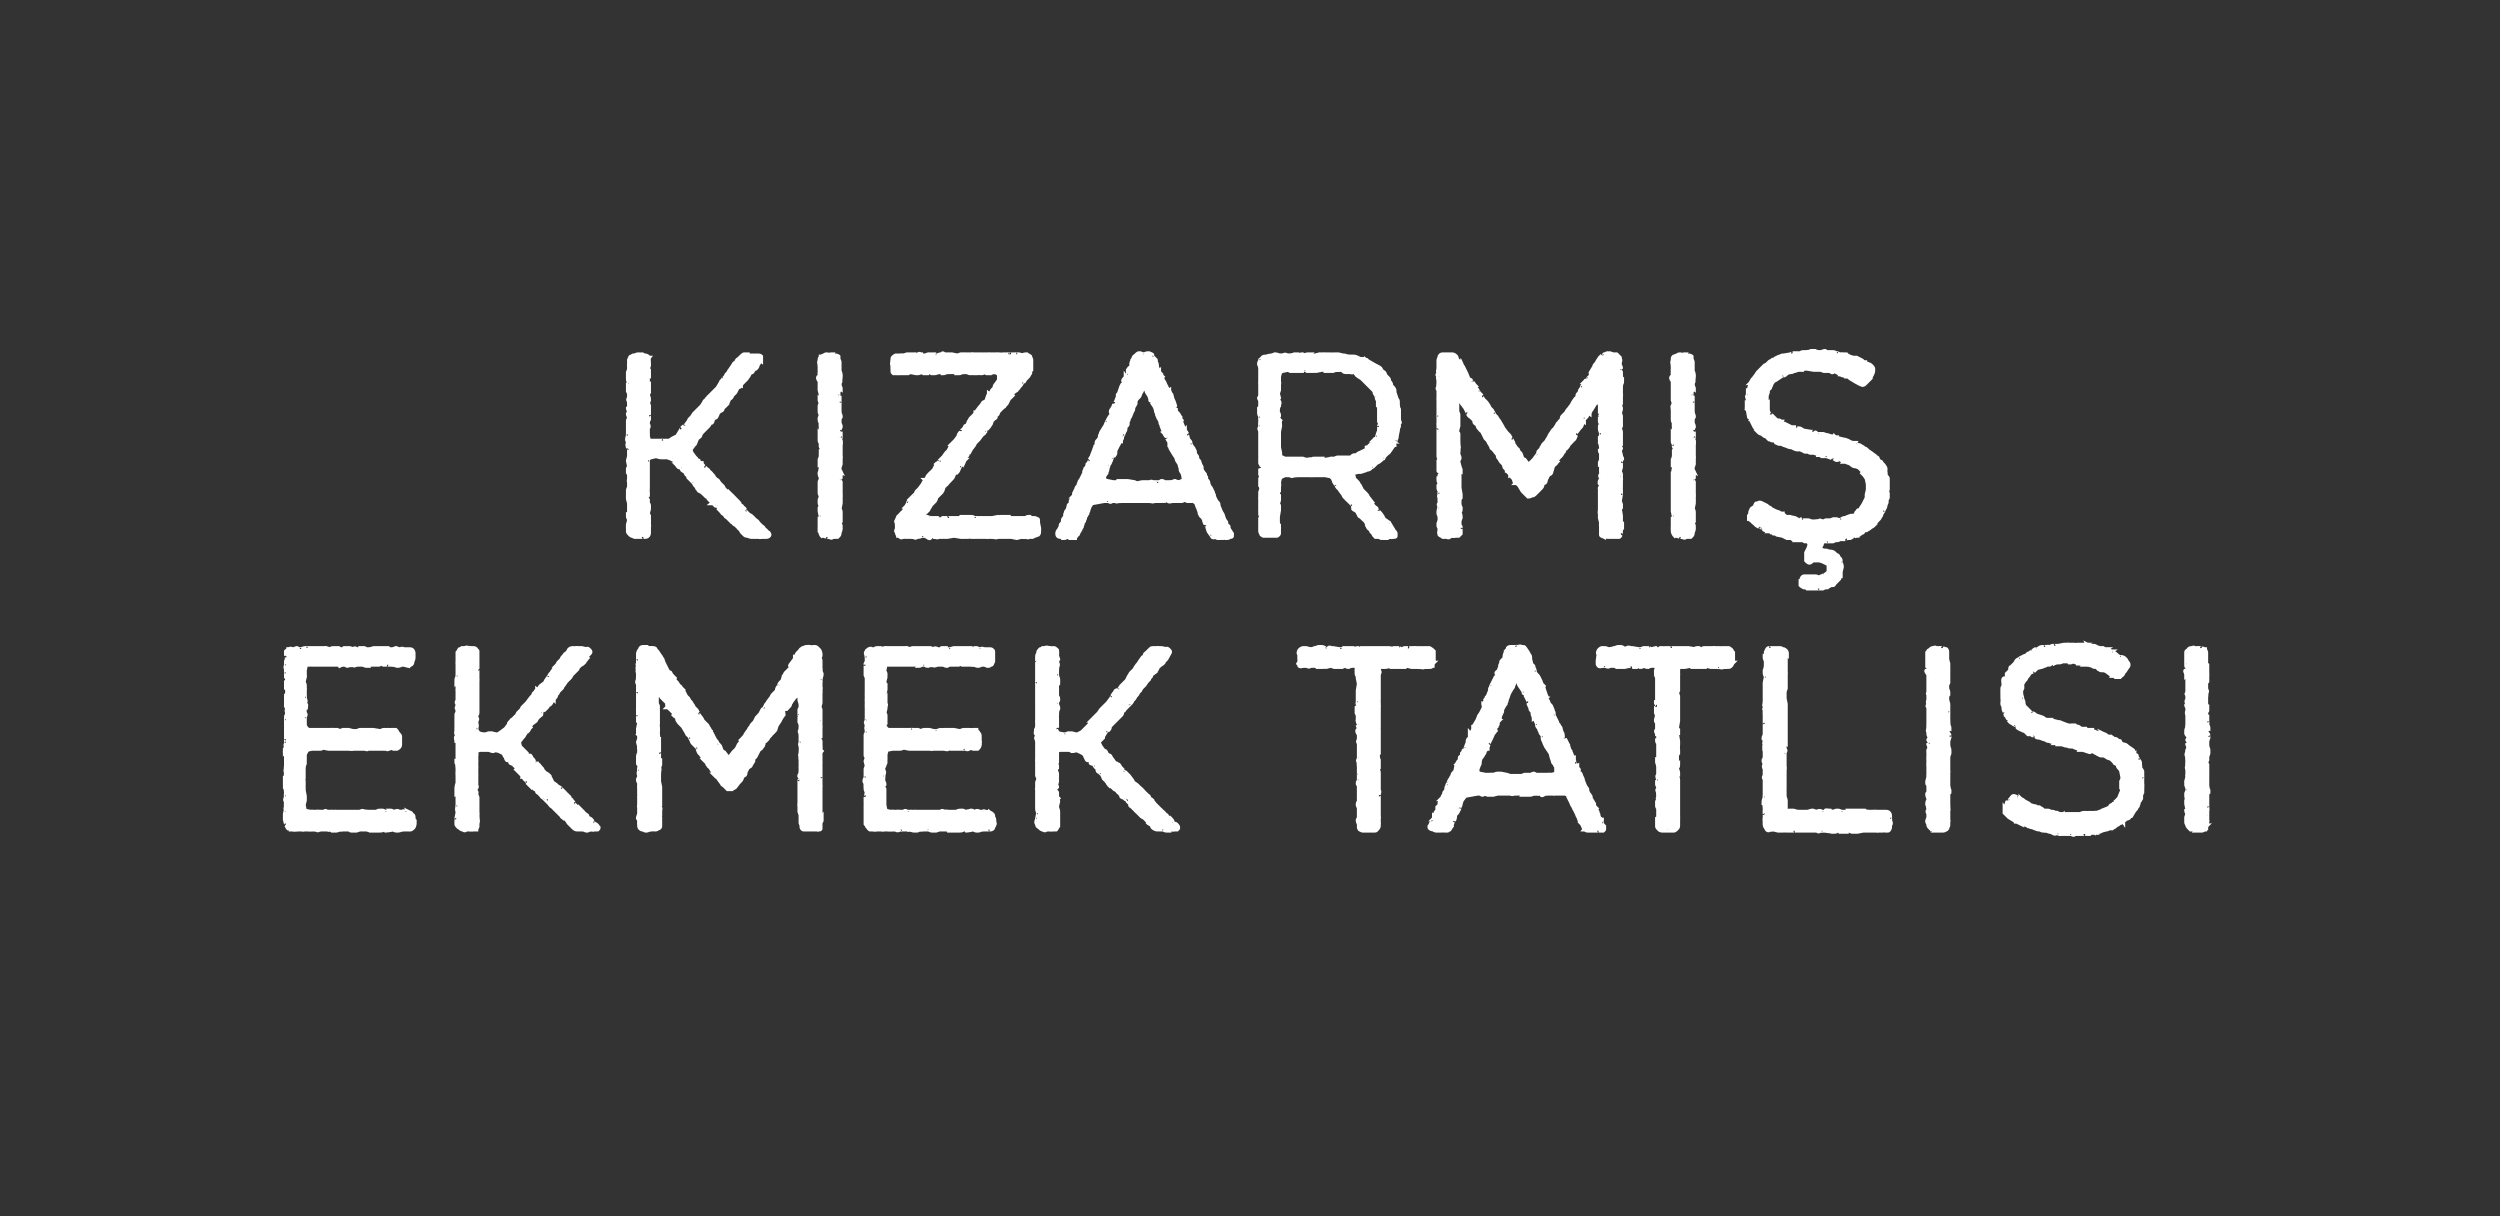
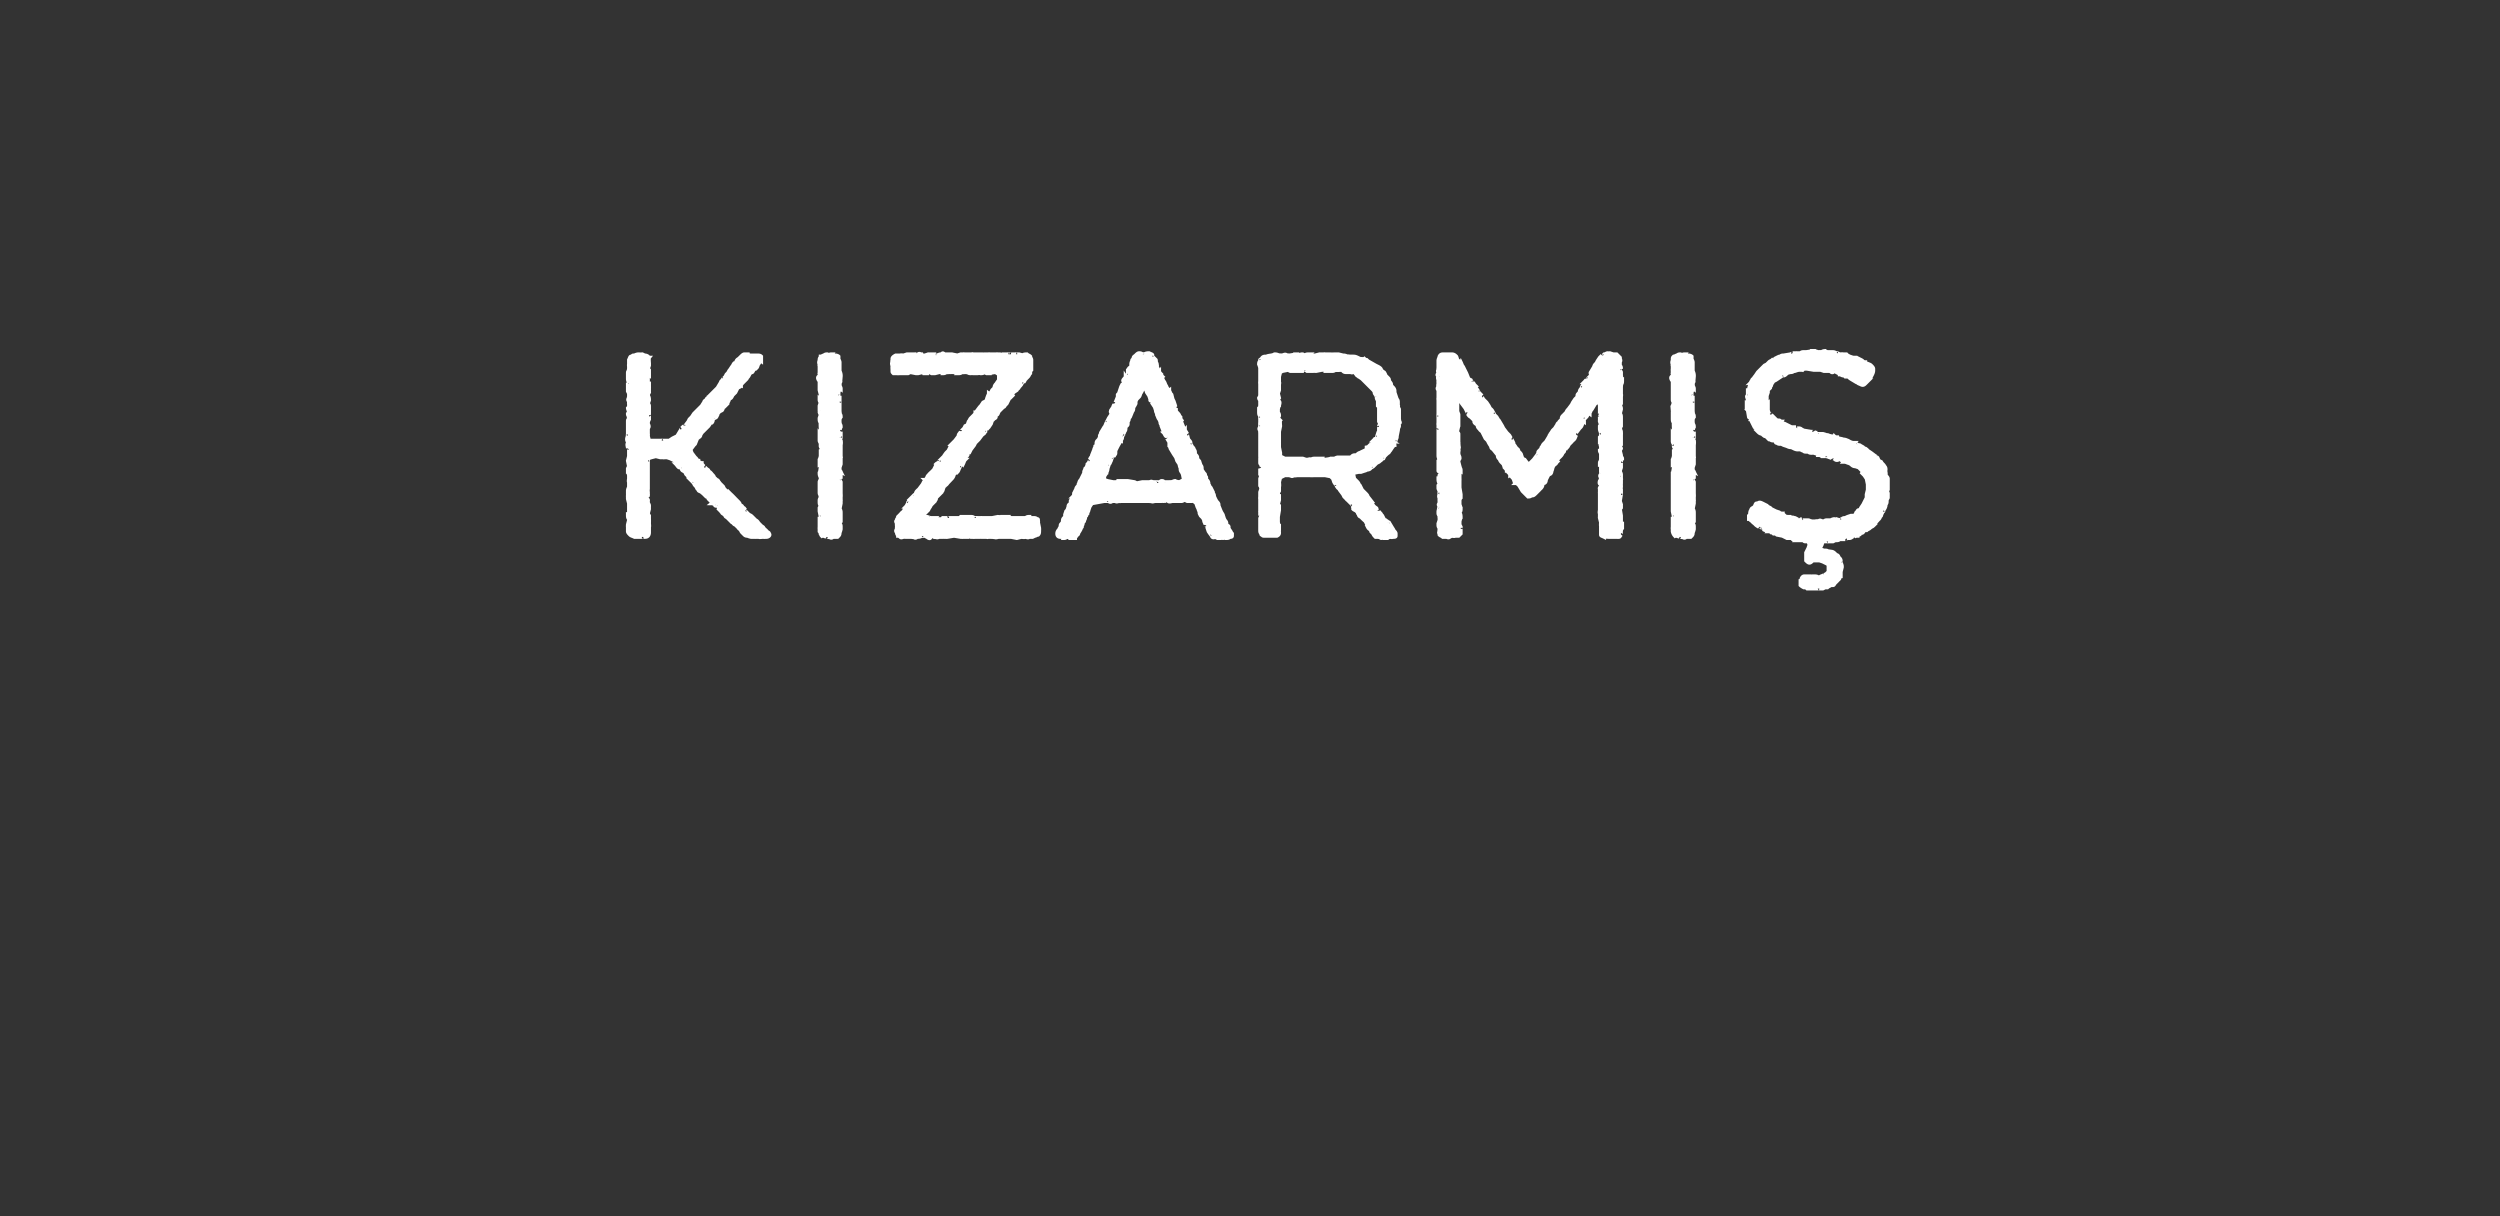
<svg xmlns="http://www.w3.org/2000/svg" width="223" height="108.5" viewBox="0 -1 223 108.5" fill="#fff" stroke-width=".25pt" stroke="#fff">
  <rect x="0" y="-1" width="223" height="108.5" fill="#333333" stroke="none" />
-   <path d="M31.8 56.9c0-.03.1 0 .1 0h.2s.12-.06.1-.1h.3l.2.1h.2s.2-.03.2 0c.1-.1.3-.1.4-.1h1.1c.01.04.2.1.2.1h.2s.27-.06.3-.1c.1 0 .1 0 .2.1.03-.03.2 0 .2 0s.02-.03 0 0c.2-.1.3 0 .3 0a.29.29 0 0 1 .1 0h.3c.2 0 .3 0 .4.1 0 0 .1.1.1.3v.3c0 .1 0 .2-.1.4 0 .2-.1.3-.2.3l-.1.1c-.04-.03-.1 0-.1 0l-.4-.1h-.1s-.1.03-.1 0c-.1.1-.3.1-.3.1-.1 0-.2 0-.3-.1-.02.05-.3 0-.3 0h-.2s-.24-.02-.2 0h-.3c-.05-.04-.1-.1-.1-.1l-.3.1h-.9s-.12.07-.1.1c-.2 0-.3 0-.3-.1-.04.05-.2 0-.2 0h-.5s0 .05 0 0c-.2.1-.3.1-.3 0-.02.05-.1-.2-.1-.2s-.03.2 0 .2c0 .1-.3 0-.4.1 0 0-.1 0-.2-.1 0 .03-.1 0-.1 0h-.1c-.1 0-.3.1-.3.1-.02-.03-.1-.1-.1-.1h-.3s-.04-.02 0 0h-1.1c.04 0-.2 0-.2 0h-.8c-.05-.02-.2 0-.2 0h-.3l-.1.5s-.02.07 0 .1v.3c.03.04 0 .2 0 .2l-.1.4.1.3v.3c.03.02 0 .1 0 .1v.5s.03.33 0 .3c.1.2.1.3 0 .4.03-.04-.2.1-.2.1h.2c.2 0 .1.2.1.3-.05-.01-.1.1-.1.1s-.02.35 0 .4c.1.1.1.2 0 .3.03-.02 0 .1 0 .1s-.02.1 0 .1v.4c.01.01 0 .2 0 .2l.1.2.2.2h1.9s.3-.02.3 0h.4l.2.1.3-.1h.4c-.03 0 .1 0 .1 0l.4.1h.3s.1-.04.1 0c.1-.1.2-.1.3-.1-.01.02.3 0 .3 0h.8l.6.1s.06-.02.1 0c.1-.1.2-.1.3-.1.03.02.2 0 .2 0h.2s.3.02.3 0h.3c.1.1.1.1.2.3.1.1.2.2.2.3v.6s-.02.13 0 .1c0 .2-.1.3-.3.4h-.3l-.2-.1c-.1.1-.2.1-.3.1 0 .1-.1 0-.2 0-.01.02-.1 0-.1 0H33l-.2-.2v.2c0 .1-.2 0-.3 0h-1c0 .04-.4 0-.4 0h-1.2s-.2-.03-.2 0h-.4l-.5-.1c-.1.1-.2.1-.3.1h-.7l-.4.1-.2.4v.5a1.29 1.29 0 0 0 0 .2c0 .1 0 .2-.1.3.04.02 0 .2 0 .2v.6c0-.02 0 .3 0 .3s-.05.27 0 .3v.7c.02-.01 0 .1 0 .1l.1.5v.4l-.1.4.1.5.5.1s.25-.03.2 0h.3c.01-.03.4 0 .4 0h.3c.1-.1.2-.1.2 0 .04-.03.2 0 .2 0h.2s.06-.03.1 0h.3c-.04-.03.1 0 .1 0h2.1c.2-.1.3-.1.4 0 0-.05.3 0 .3 0h.8c.1-.1.2-.1.4-.1s.2 0 .3.1c-.02-.05.1 0 .1 0s.43-.07.4-.1c.1 0 .2 0 .2.1.05-.05.1 0 .1 0s.12-.05.1 0c.2-.1.3-.1.4 0h.2c.1 0 .2-.1.3 0-.03-.05.1 0 .1 0s.22.04.2 0c.2.1.3.1.3.2.1.1.2.1.2.3 0 .1 0 .2.1.3v.1c0 .2 0 .3-.1.5-.1.1-.2.2-.3.2-.01.01-.2 0-.2 0H36s-.2.05-.2 0c-.1.1-.3.1-.4.1-.2 0-.3-.1-.4-.1-.02.05-.6.1-.6.1l-.2-.3s-.05.18 0 .2c0 .1-.3.1-.5.1H33c-.04-.03-.3-.1-.3-.1h-.6l-.3.1h-.2s-.12.01-.1 0c-.2 0-.3 0-.3-.1-.03.05-.1 0-.1 0h-.5s-.32.05-.3 0c-.2.1-.3.1-.4.1.01-.01-.2 0-.2 0s-.36-.12-.4-.1c0 0 0 .1 0 0-.02.05 0 0 0 0h-.6s-.2.03-.2 0c-.1.1-.2.1-.3 0-.04.05-.2 0-.2 0s-.5.03-.5 0h-.4c0 .05-.2 0-.2 0h-.3s-.46.05-.5 0h-.3c.03.01-.1-.1-.1-.1s.03.02 0 0c-.1-.1-.1-.2-.2-.3.03.01 0-.1 0-.1l-.1-.4v-.5s.06-.34.1-.3c-.1-.2 0-.3 0-.4-.04-.01 0-.3 0-.3s-.04-.08 0-.1c-.1-.1-.1-.2 0-.4-.04.03 0-.4 0-.4s-.04-.27 0-.3c-.1-.1-.1-.1-.1-.2.02-.03 0-.2 0-.2v-.6c.04.01.1-.1.1-.1s-.04-.3 0-.3c0-.1-.1-.3 0-.4-.04-.02 0-.3 0-.3v-.9l-.1-.3s.04-.04 0 0v-.3c.04-.05.1-.1.1-.1s-.04-.08 0-.1c-.1-.2 0-.2 0-.3-.01.02 0-.1 0-.1V65s-.01-.14 0-.1v-.5c.01-.02 0-.1 0-.1s.03-.14 0-.1v-.3c.01-.02 0-.1 0-.1s.01-.16 0-.2v-.3c.01.04 0-.1 0-.1s.03-.15 0-.1c0-.2 0-.3.1-.3-.05-.03 0-.1 0-.1s-.03-.08 0-.1c0-.1-.1-.2 0-.3-.05.01 0-.1 0-.1l-.1-.2s.03-.08 0-.1v-.4c.03.03.1-.2.1-.2s-.05-.03 0 0c-.1-.2-.1-.3-.1-.3.03-.04.1-.1.1-.1v-.4l-.1-.1v-.6l.1-.1v-.2s-.07-.06-.1-.1v-.3c-.01.03 0-.1 0-.1v-.2c0-.2-.1-.3 0-.4-.04.03 0-.1 0-.1V58l.1-.3s-.1-.25-.1-.2v-.4c.1-.1.2-.1.2-.2.1 0 .2-.1.4 0h.1c.2-.1.3-.1.3-.1a.91.91 0 0 1 .1.1s.35-.03.3 0c.2-.1.3-.1.4-.1-.05-.02.1 0 .1 0h.4s.02.02 0 0H29c.04-.02.1 0 .1 0l.3.1s.05-.01 0 0c.2-.1.3-.1.4-.1h.4c.03.02.2.1.2.1s-.04.16 0 .2c0 .1.2-.3.3-.3h.5l.3.1c.1-.1.2-.1.3 0zm9 8.9v-.6s-.07-.1-.1-.1c0-.1-.1-.3 0-.4.03-.01.2-.2.2-.2s-.15-.01-.1 0c-.2 0-.1-.2-.1-.4-.01-.02 0-.3 0-.3v-.3s.03-.23 0-.2v-.5c0-.2.1-.2.1-.3-.02.01 0-.1 0-.1s-.02-.07 0-.1c-.1-.1-.1-.2 0-.3-.05.01 0-.1 0-.1s-.02-.1 0-.1c-.1-.1-.1-.2 0-.3v-.4c0 .01 0-.1 0-.1v-.4c-.02.01 0-.1 0-.1v-.3l-.1-.2s.03-.24 0-.2c0-.2 0-.3.1-.4-.05.04 0-.1 0-.1s-.02-.08 0-.1v-1c-.02 0 0-.2 0-.2v-.8c.1-.1.1-.2.2-.3.1 0 .1 0 .2-.1h.2c.1 0 .2-.1.4 0-.04-.04.2 0 .2 0s.23.02.2 0c.2 0 .3.1.3.2 0 0 .1 0 .1.1-.02-.02 0 .4 0 .4v.5s-.02.1 0 .1v.4c-.02 0-.1.3-.1.3l.1.4s-.02.13 0 .1v.3c.03.03 0 .1 0 .1v.4l-.1.3s.06.04.1 0v1.2c-.02-.01-.1.1-.1.1s.06.1.1.1v.3c0-.01 0 .1 0 .1v.3s-.02.07 0 .1c0 .1-.1.2-.1.2.02.03 0 .1 0 .1s.02.07 0 .1c.1.1.1.2 0 .3.04-.01 0 .1 0 .1s0 .04 0 0c0 .2.1.3 0 .5.04-.04 0 .2 0 .2l.2.3.4.1s.27-.03.3 0c.1-.1.2-.1.3-.1-.01.02.1 0 .1 0l.5.1h.1l.3-.2.4-.3.3-.4v-.1s.17-.2.2-.2c0-.1.1-.1.1-.1 0-.02.1-.1.1-.1l.3-.3.1-.2.3-.3.1-.2.4-.4.3-.4s.18-.23.2-.2c.1-.2.1-.3.2-.3-.02.03.2.2.2.2s-.13-.2-.1-.2c-.1-.2.1-.2.1-.3.04.03.1 0 .1 0l.2-.3.4-.3.1-.2s.3-.44.3-.4c0-.1.1-.2.2-.3-.02-.02.2-.3.2-.3l.2-.2s.04-.1 0-.1c.1-.1.1-.1.2-.3l.3-.3c0-.1.1-.2.1-.2l.1-.1c.1-.2.2-.2.3-.3-.02-.03.2-.2.2-.2s.04-.07 0-.1c.1-.1.3-.1.3-.1h.3c.03-.02.2 0 .2 0h.3l.4.1c.1-.1.2 0 .3.1s.1.2 0 .3c-.02 0-.2.2-.2.2s-.04.17 0 .2c-.1.1-.1.2-.2.2-.01.03-.1.1-.1.1s-.04.06 0 .1c-.1.1-.2.2-.3.2-.03.05-.2.2-.2.2s-.1.17-.1.2l-.5.5c-.1.2-.1.2-.2.3-.01.02-.1.1-.1.1l-.2.2-.2.3s-.22.27-.2.3l-.3.3c0 .1-.1.2-.2.3v.1c-.1.2-.2.2-.2.3-.02-.02-.1 0-.1 0s-.03.08 0 .1c-.1.1-.1.2-.2.3-.03-.03-.2 0-.2 0s.02.05 0 .1c0 .1-.1.2-.2.3l-.1.1c-.1.1-.2.1-.2.2 0-.04-.1 0-.1 0s.03.05 0 .1c0 .1 0 .2-.1.2 0 .03-.1.1-.1.1l-.2.2-.1.2-.4.3-.1.2s-.03.08 0 .1c-.1.1-.1.2-.2.3-.03-.04-.1 0-.1 0l-.3.5-.1.1-.3.4.1.4.6.6v.1c.1.1.2.1.3.1.1.1.1.2.2.3-.02.01.2.3.2.3s-.02-.03 0 0c.1.1.2.1.2.1v.3s.06-.17.1-.2c0-.1.2.2.3.3s.1.1.1.2c.02-.01.1.1.1.1s.12.1.1.1c.1.1.2.1.3.2-.04.01.1.1.1.1l.3.6.3.2s.1.1.1.1c.1.1.2.1.3.2-.03-.04.4.4.4.4s.15.17.2.2l.2.2v.1c.1.1.2.1.2.2l.2.2c-.01-.01 0 .1 0 .1l.3.3s.06.05.1 0l.2.2c-.03 0 0 .1 0 .1l.4.3c.1.1.2.1.2.2-.02.03 0 .1 0 .1s.22.15.2.1c.2.1.2.2.3.3-.04-.03 0 .1 0 .1l.2.1c.2.1.2.2.3.3 0 .1 0 .1-.1.2H53c-.01.05-.3 0-.3 0s-.27.07-.3.1c-.1 0-.2 0-.3-.1 0 .05-.1 0-.1 0h-.3s-.23-.02-.2 0c-.2 0-.3-.1-.4-.2l-.4-.4c-.01-.05-.2-.3-.2-.3s-.16-.12-.2-.1c-.1-.1-.2-.1-.2-.2 0-.01-.1-.1-.1-.1l-.3-.3s-.04-.03 0 0l-.4-.4c-.1-.1-.2-.1-.2-.2-.03.03-.1-.1-.1-.1l-.2-.2s.1-.24.1-.2c0-.2-.3 0-.3 0 .02-.02 0-.1 0-.1s-.1-.03-.1 0c-.1-.1-.2-.1-.2-.2-.03 0-.1-.1-.1-.1s-.08-.07-.1-.1c-.1-.1-.2-.1-.2-.2.02.01 0-.1 0-.1l-.2-.1-.3-.3s-.1-.04-.1 0l-.3-.3c.03.02 0-.1 0-.1l-.2-.2c-.1-.1-.1-.2-.2-.2.01-.04-.1-.2-.1-.2l-.4-.4c.03-.01 0-.1 0-.1l-.1-.2-.2-.2c-.1-.1-.3-.1-.3-.2v-.4s-.17.2-.2.2c-.1.1-.2-.2-.2-.3-.03.04-.1-.1-.1-.1l-.1-.2-.4-.2s-.26-.05-.3-.1c-.1.1-.2.1-.2.1-.04-.03-.1 0-.1 0l-.3-.1h-.8l-.3.1s.04.38 0 .4v.4c.02-.02 0 .2 0 .2v.4c.02-.01 0 .1 0 .1v.6c.02-.02 0 .1 0 .1v.8c0 .1.1.2 0 .2.04.04 0 .1 0 .1l-.2.1c-.1 0 .3.2.2.3.04.02 0 .1 0 .1s.02.1 0 .1c.1.2.1.2.1.3v.7s-.02.2 0 .2v.4c.03-.02 0 .3 0 .3s.05.3 0 .3c.1.1 0 .3 0 .4v.2c0 .1-.1.2-.1.3h-.3c-.03.03-.4 0-.4 0h-.2c-.1.1-.2.1-.3 0-.2 0-.2-.1-.4-.2-.1-.1-.2-.2-.2-.3v-.4c.01.03 0-.1 0-.1l.1-.5s.02-.04 0 0c0-.2-.1-.3 0-.5-.05.05 0-.2 0-.2v-.7s-.07-.43-.1-.4v-.3c.01-.01 0-.1 0-.1s.05-.4.1-.4v-.3l.1-.1s-.06-.1-.1-.1v-.3c-.02.01 0-.3 0-.3v-.3s-.05-.27 0-.3c-.1-.1-.1-.2-.1-.3.03.01.1-.2.1-.2v-.9zm32.4-7.1c.05-.05 0 .1 0 .1s.07.27.1.3c0 .1 0 .2-.1.4.05-.04 0 .2 0 .2s.03.2 0 .2v.4c.05-.01 0 .3 0 .3s.03.2 0 .2v.9l-.1.4c.1.1.1.2.1.3v.8c-.02-.04-.1.2-.1.2s.06.04.1 0v.4c.03-.03 0 .1 0 .1v.8s-.17.03-.2 0c-.1.1.2.3.2.4.01.04 0 .3 0 .3s.03.35 0 .4c0 .1.1.2.1.2-.03.04-.1.1-.1.1v.3s.01.07 0 .1v.4c.01-.01 0 .3 0 .3s-.04-.01 0 0v.3c.01 0 0 .1 0 .1v.2s-.02.07 0 .1v.4c.01-.04 0 .2 0 .2s-.02.3 0 .3v.3c.03.01 0 .1 0 .1v.9s.01.07 0 .1v.3c.01-.04 0 0 0 0v1.2s.07.13.1.1v.4c-.01.04-.1.2-.1.2v.5c0 .1-.1.1-.2.1-.01.05-.1 0-.1 0h-1.2c-.1 0-.2-.1-.2-.2-.04.03 0-.1 0-.1l-.1-.3V72c0 .03 0-.3 0-.3l-.1-.3s.01-.1 0-.1v-.4c-.03-.01 0-.3 0-.3v-1.5s.01-.06 0-.1v-.3c-.01.04 0-.1 0-.1l.3-.3s-.22.02-.2 0c-.2 0-.1-.2 0-.3-.05 0 0-.1 0-.1s-.02-.12 0-.1v-.3c-.02-.03 0-.1 0-.1v-.6s-.05-.28 0-.3c-.1-.2 0-.2 0-.3-.02.03 0-.1 0-.1s.04-.46 0-.5c0-.1-.1-.2 0-.3-.05.04 0-.1 0-.1v-.3s-.02 0 0 0v-.3c-.02 0 0-.1 0-.1s-.05-.1 0-.1c-.1-.1-.1-.2 0-.3-.05 0 0-.1 0-.1v-.3c0-.1-.1-.3-.1-.3v-.3c.03 0 .1-.1.1-.1l-.1-.2s.01-.12 0-.1v-.3c.01-.02 0-.1 0-.1l.1-.2v-.3s-.05-.1 0-.1c-.1-.1-.1-.3-.1-.4.01.01 0-.2 0-.2v-.2l-.4.3-.3.4s-.05.15-.1.1c0 .2-.1.3-.1.3-.03.01-.1.1-.1.1s-.03.02 0 0c-.1.1-.2.2-.2.3-.01-.04-.1 0-.1 0l-.1-.1c-.1-.1 0 .3 0 .4-.03 0-.1.1-.1.1s-.01.08 0 .1c-.1.1-.1.2-.2.3.03.03-.1.2-.1.2l-.2.3-.1.3c0 .1-.1.2-.2.3l-.2.2s-.17.23-.2.2c-.1.2-.1.2-.2.3-.01-.01-.1.1-.1.1h-.1c-.2 0 0 .2-.1.3.01.03-.1.2-.1.2s-.02-.02 0 0c-.1.1-.1.2-.2.2.03.04-.1.1-.1.1l-.2.4s-.02.02 0 0c-.1.2-.1.2-.2.3.02-.02-.1.1-.1.1v.2s-.16.27-.2.3c0 .1-.1.2-.2.2.02.03-.1.1-.1.1l-.2.4s.02.05 0 .1c0 .1-.1.2-.2.2.02.04-.1.1-.1.1s-.01.04 0 0c0 .2-.1.3-.2.4.04-.01-.1.1-.1.1l-.3.4c-.1.1-.2.1-.3.2h-.4l-.3-.3c-.1-.1-.2-.1-.2-.2-.02-.01-.3-.4-.3-.4v-.1c-.1 0-.2-.1-.3-.2.04.01 0-.1 0-.1l-.2-.2-.1-.2s-.14-.18-.1-.2c-.1-.1-.2-.1-.2-.2-.01 0-.1-.1-.1-.1s-.04-.07 0-.1l-.3-.3c.02 0-.1-.2-.1-.2l-.2-.3-.1-.1c-.1-.1-.1-.2-.2-.4.03.04 0-.1 0-.1l-.4-.4c-.1-.1-.1-.2-.2-.4 0 .05-.1-.2-.1-.2l-.2-.2-.1-.2-.3-.5-.3-.3c-.1-.1-.2-.3-.2-.3V63c-.2-.1-.2-.1-.3-.2.04-.03 0-.2 0-.2l-.3-.3c-.1-.1-.2-.2-.3-.2.05-.05 0-.2 0-.2v-.2l-.5-.5-.2-.3s-.14.02-.1 0c0 .1-.1.2-.1.3.01 0 0 .1 0 .1v.4s.01.07 0 .1c.1.1.1.2.1.3-.02.02 0 .2 0 .2v.9c0-.04 0 .3 0 .3s-.17.01-.2 0c-.1 0 .2.2.2.3v.1s.02.33 0 .3v.4c.04 0 0 .2 0 .2s.07.1.1.1v.4c-.03-.03 0 .1 0 .1l-.1.2s.07.13.1.1v.4c-.01-.02 0 .1 0 .1v.5s.05.1.1.1v.3c-.03 0 0 .1 0 .1l-.1.3s.03.02 0 0c.1.1 0 .3 0 .4.03-.03 0 .1 0 .1v.7l.1.5v.4c-.03-.04-.1.1-.1.1v.2l.1.2v.4s-.03.02 0 0v.3c-.05.03-.2.1-.2.1s.13.06.1.1c.2 0 .1.2.1.4-.03-.03-.1.2-.1.2l.1.3v.8c0 .1-.1.2-.2.2-.1.1-.2.1-.3.1-.03-.02-.3 0-.3 0s-.18.05-.2 0c-.1.1-.2.1-.3.1s-.2-.1-.3-.1-.2-.1-.2-.1c-.1-.1-.1-.2-.1-.4-.02 0 0-.2 0-.2s0-.03 0 0c0-.2-.1-.3-.1-.3.01-.04 0-.1 0-.1l.1-.3V71c-.04-.04 0-.2 0-.2V70c-.02.04 0 0 0 0v-.7c-.02-.02 0-.3 0-.3v-.1c0-.1-.1-.2-.1-.3s0-.2.1-.2c-.04-.01 0-.1 0-.1s-.02-.06 0-.1c0-.1-.1-.2 0-.4-.04.04 0-.3 0-.3s.22-.07.2-.1c.2-.1-.3-.1-.3-.3v-.4c.04.03.1-.1.1-.1s-.04-.06 0-.1c-.1-.1-.1-.2 0-.3v-.4c-.04-.05 0-.2 0-.2l-.1-.4.1-.3v-.3l-.1-.1s.04-.05 0-.1v-.3c.01 0 0-.1 0-.1l.1-.5s-.06-.2-.1-.2V63c-.01-.01 0-.1 0-.1s.01-.13 0-.1v-.4c-.01-.02 0-.3 0-.3v-1.3s-.01-.14 0-.1V60c-.1-.1-.1-.2 0-.4-.03-.01 0-.3 0-.3s-.01-.2 0-.2c0-.1-.1-.3 0-.3-.01-.02.2-.1.2-.1s-.16-.03-.2 0c-.1 0 0-.3 0-.4-.1 0 0-.1 0-.2-.01-.04 0-.2 0-.2s.01-.14 0-.1v-.5a.76.76 0 0 1 .2-.4c0-.1.1-.2.3-.2h.3c.02.04.2.1.2.1s.26-.02.3 0c.1 0 .3 0 .3.2.05-.02.2.2.2.2l.2.3c.1.1.1.2.2.3l.1.3.4.8.2.1.1.2s.1.08.1.1l.2.2c-.02.05 0 .2 0 .2l.2.2s.15.26.2.3c.1 0 .1.1.2.2-.03 0 0 .1 0 .1l.2.2.2.4.2.2.1.2s.1.1.1.1c.1.1.1.2.2.3.01 0 .1.2.1.2l.2.2c.1.1.1.2.2.3-.05-.05 0 .1 0 .1l.3.4.1.2.4.4.1.2c.1.1.1.2.2.3-.02.03.1.2.1.2l.2.4s.12.2.1.2c.1.1.2.2.2.3-.01-.03 0 .1 0 .1s.08.03.1 0c.1.1.2.2.2.4.04-.05.1.2.1.2l.2.1.3.4h.2l.3-.4.3-.3.2-.4c.03-.04.1-.1.1-.1l.1-.2s.05-.07 0-.1l.2-.2c0-.05.1-.1.1-.1l.1-.2s.28-.42.3-.4c0-.1.1-.2.2-.3-.05-.01.1-.2.1-.2l.2-.2.2-.4.2-.2c-.03-.01.1-.1.1-.1l.1-.1s.01-.1 0-.1c.1-.2.1-.2.2-.3-.03.02.1 0 .1 0s.15-.3.1-.3c.1-.2.2-.2.2-.2v-.1l.3-.4.1-.2.4-.4s-.01-.07 0-.1c0-.1.1-.2.1-.3-.01.04.1 0 .1 0v-.1c0-.1.1-.2.2-.3-.02-.01.1-.1.1-.1l.1-.4.1-.1c0-.1.1-.2.1-.2.03-.02.1-.1.1-.1l.2-.2s.08-.03.1 0c.1-.1-.1-.3 0-.4l.3-.4c.1-.1.1-.2.1-.3.04.01.1-.1.1-.1l.1-.2s.2-.22.2-.2c.1-.1.1-.2.2-.2-.02-.03.1-.1.1-.1s.08-.02.1 0c.1-.1.2-.1.4-.1-.05-.03.1 0 .1 0s.35.04.4 0c.1 0 .2 0 .3.1l.2.2a.9.9 0 0 1 .1.5l-.1.2c.1.1.1.2.1.3.01 0 0 .1 0 .1s.01.2 0 .2v.4zm10.4-1.8c-.05-.03.1 0 .1 0h.2l.1-.1h.3c-.01.02.1.1.1.1h.3s.14-.03.1 0c.2-.1.3-.1.4-.1h1.2c-.04.04.1.1.1.1h.2s.3-.06.3-.1c.1 0 .2 0 .3.1-.02-.03.1 0 .1 0s.07-.03.1 0c.1-.1.2 0 .3 0 0-.01.1 0 .1 0h.3c.1 0 .3 0 .3.1.1 0 .1.1.1.3v.7c-.1.2-.1.3-.2.3s-.1.1-.2.1c.01-.03-.1 0-.1 0l-.3-.1h-.2s-.06.03-.1 0c-.1.1-.2.1-.3.1 0 0-.1 0-.3-.1.03.05-.3 0-.3 0h-.1s-.3-.02-.3 0h-.3c0-.04-.1-.1-.1-.1l-.3.1h-.3c.01 0-.1 0-.1 0h-.4s-.17.07-.2.1c-.1 0-.2 0-.3-.1 0 .05-.1 0-.1 0h-.5s-.05.05 0 0c-.2.1-.4.1-.4 0 .02.05-.1-.2-.1-.2s.02.2 0 .2c0 .1-.2 0-.3.1-.1 0-.2 0-.3-.1.05.03-.1 0-.1 0h-.1c-.1 0-.2.1-.3.1.03-.03-.1-.1-.1-.1h-.2s-.1-.02-.1 0h-2.1c0-.02-.1 0-.1 0H79l-.1.5s.03.07 0 .1c.1.1.1.2.1.3-.02.04 0 .2 0 .2l-.1.4s.06.3.1.3v.3c-.02.02 0 .1 0 .1l-.1.5s.08.33.1.3v.4c-.02-.04-.2.1-.2.1s.16-.01.2 0c.1 0 0 .2 0 .3 0-.01 0 .1 0 .1l-.1.4c.1.1.1.2.1.3-.02-.02-.1.1-.1.1s.03.1 0 .1c.1.1.1.3.1.4-.04.01-.1.2-.1.2l.1.2.2.2h2s.24-.02.2 0h.4c-.04 0 .1 0 .1 0l.2.1.3-.1h.5l.4.1h.3s.04-.04 0 0c.2-.1.3-.1.3-.1.04.02.3 0 .3 0h.9l.5.1s.1-.02.1 0c.1-.1.3-.1.4-.1-.02.02.2 0 .2 0h.1s.35.02.4 0h.3c0 .1.1.1.2.3.1.1.1.2.1.3v.4c.05.04 0 .2 0 .2s.03.13 0 .1c0 .2-.1.3-.2.4h-.4l-.2-.1c-.1.1-.2.1-.2.1-.1.1-.2 0-.3 0 .04.02-.1 0-.1 0h-1.2l-.2-.2s-.05.17 0 .2c-.1.1-.3 0-.4 0 .05 0-.1 0-.1 0h-.9c.05.04-.3 0-.3 0h-1.2s-.24-.03-.2 0h-.4l-.5-.1c-.2.1-.3.1-.4.1.04 0-.1 0-.1 0h-.5l-.5.1-.1.4v.5s-.04.15 0 .2c0 .1-.1.2-.1.3l-.1.2v.2s.05-.01 0 0c.1.1.1.3 0 .4.05-.02 0 .3 0 .3v.3c.1.1.1.2.1.3l-.1.1c0 .2.1.2.1.3-.03-.01 0 .1 0 .1v1.3l.1.5.4.1s.3-.03.3 0h.3c-.04-.03.3 0 .3 0h.3c.1-.1.2-.1.3 0-.01-.03.1 0 .1 0h.2s.1-.03.1 0h.3c.01-.03.1 0 .1 0h2.2c.1-.1.2-.1.3 0 .05-.05.4 0 .4 0h.7s.04-.01 0 0c.2-.1.3-.1.4-.1h.1c.1 0 .2 0 .2.1.03-.05.1 0 .1 0s.48-.07.5-.1c.1 0 .2 0 .2.1 0-.05 0 0 0 0s.17-.05.2 0c.1-.1.2-.1.4 0h.2c.1 0 .2-.1.2 0 .02-.05.1 0 .1 0s.27.04.3 0c.1.1.2.1.3.2s.1.1.1.3c.1.1.1.2.1.3v.1c.1.2 0 .3-.1.5 0 .1-.1.2-.3.2.04.01-.1 0-.1 0h-.5s-.16.05-.2 0c-.1.1-.2.1-.4.1-.1 0-.2-.1-.4-.1.03.05-.5.1-.5.1l-.3-.3v.2c0 .1-.3.1-.4.1h-.8c.01-.03-.3-.1-.3-.1h-.6l-.3.1h-.2s-.08.01-.1 0c-.1 0-.2 0-.3-.1.02.05-.1 0-.1 0h-.4s-.37.05-.4 0c-.1.1-.2.1-.3.1-.04-.01-.2 0-.2 0l-.4-.1s-.1.1-.1 0c.02.05 0 0 0 0h-.5s-.24.03-.2 0c-.2.1-.3.1-.4 0 .01.05-.1 0-.1 0s-.56.03-.6 0h-.4c.05.05-.2 0-.2 0h-.3s-.4.05-.4 0h-.3c-.02.01-.1-.1-.1-.1s-.03.02 0 0c-.1-.1-.2-.2-.2-.3-.02.01-.1-.1-.1-.1v-1.6c.01-.01 0-.3 0-.3s.01-.08 0-.1v-.4c.01.03.1-.4.1-.4l-.1-.3v-.2c-.03-.03 0-.2 0-.2s-.05-.26-.1-.3c0-.1 0-.2.1-.3-.01.01 0-.1 0-.1v-.7c.01-.02.1-.3.1-.3l-.1-.4.1-.3-.1-.2v-.3s-.01-.04 0 0v-.3c-.01-.05 0-.1 0-.1s.01-.08 0-.1v-.3c.03.02.1-.1.1-.1V65s-.07-.14-.1-.1v-.3c0-.1 0-.1.1-.2-.04-.02 0-.1 0-.1s-.02-.14 0-.1c0-.2-.1-.3 0-.3-.04-.02 0-.1 0-.1s-.04-.16 0-.2c-.1-.1-.1-.2 0-.3-.04.04 0-.1 0-.1s-.02-.15 0-.1v-.4s.02-.08 0-.1v-.3c0 .01 0-.1 0-.1V62s-.02-.08 0-.1v-.4c-.02.03 0-.2 0-.2s0-.03 0 0V61c-.02-.04 0-.1 0-.1v-1.4s-.02-.06 0-.1c-.1-.1-.1-.2-.1-.3.03.03.1-.1.1-.1s-.07-.24-.1-.2v-.4c.01.03 0-.1 0-.1v-.1l.1-.2v-.3s-.04-.25 0-.2c-.1-.2-.1-.3 0-.4 0-.1.1-.1.2-.2.1 0 .1-.1.3 0h.2c.1-.1.2-.1.3-.1-.02.02.1.1.1.1s.3-.03.3 0c.1-.1.2-.1.3-.1 0-.02.1 0 .1 0h.4s.07.02.1 0h.6c-.05 0 .1 0 .1 0h.5c-.02-.02.1 0 .1 0l.3.1c.1-.1.2-.1.4-.1h.4c-.02.02.1.1.1.1s.01.16 0 .2c0 .1.3-.3.3-.3h.6l.2.1c.2-.1.3-.1.4 0zm8.9 8.9v-.6s-.02-.1 0-.1c0-.1-.2-.3 0-.4-.02-.01.2-.2.2-.2s-.2-.01-.2 0c-.2 0-.1-.2-.1-.4.04-.02.1-.3.1-.3v-.3s-.02-.23 0-.2v-.8c.02.01 0-.1 0-.1s.02-.07 0-.1V62c0 .01 0-.1 0-.1s.02-.1 0-.1v-.7c.05.01.1-.1.1-.1s-.05-.06-.1-.1v-.3c.02.01 0-.1 0-.1V60s-.02-.24 0-.2v-.4c0 .04 0-.1 0-.1s.02-.08 0-.1v-1c.02 0 .1-.2.1-.2v-.2s-.05-.13-.1-.1c0-.2 0-.3.1-.4v-.1c0-.1.1-.2.2-.3 0 0 .1 0 .2-.1h.1c.1 0 .3-.1.4 0 0-.04.2 0 .2 0s.28.02.3 0c.1 0 .2.1.3.2v.1c.03-.02 0 .4 0 .4l.1.3-.1.2s.03.1 0 .1c.1.1.1.3 0 .4.03 0 0 .3 0 .3v.4s.03.13 0 .1c.1.2.1.3.1.3-.02.03 0 .1 0 .1s-.05.1 0 .1v.2l-.1.1v.3s.01.04 0 0v.7c.1.1.1.2.1.3s0 .1-.1.2c.03-.01 0 .1 0 .1s.01.1 0 .1c0 .1.1.2.1.3-.05-.01 0 .1 0 .1l-.1.3s.03.07 0 .1v.2l-.1.1.1.1v.3c-.01-.01-.1.1-.1.1s.04.04 0 0a.9.9 0 0 1 .1.5c-.01-.04-.1.2-.1.2l.2.3.5.1s.22-.03.2 0c.1-.1.2-.1.3-.1.04.02.2 0 .2 0l.4.1h.1l.4-.2.7-.7v-.1s.12-.2.1-.2l.1-.1c.05-.02.1-.1.1-.1l.5-.5.2-.3.6-.6.3-.4s.13-.23.1-.2c.1-.2.2-.3.2-.3l.2.2s-.08-.2-.1-.2c-.1-.2.1-.2.2-.3-.01.03.1 0 .1 0l.2-.3.5-.5.2-.4c.1-.1.1-.2.2-.3.03-.02.3-.3.3-.3l.1-.2.1-.1c0-.1.1-.1.2-.3l.2-.3c.1-.1.1-.2.2-.2l.1-.1c0-.2.1-.2.2-.3l.2-.2s.1-.07.1-.1c.1-.1.2-.1.3-.1h.3c-.03-.02.2 0 .2 0h.2s.4.07.4.1c.1-.1.2 0 .3.1s.1.2 0 .3c.03 0-.1.2-.1.2l-.1.2c-.1.1-.1.2-.2.2.04.03-.1.1-.1.1s.01.06 0 .1c-.1.1-.2.2-.3.2.02.05-.2.2-.2.2s-.06.17-.1.2c0 .1-.1.1-.1.2l-.4.3c0 .2-.1.2-.2.3.04.02 0 .1 0 .1l-.2.2-.2.3-.3.3c0 .1-.1.1-.1.2l-.1.1c-.1.1-.1.2-.2.3l-.1.1c-.1.2-.1.2-.2.3.03-.02 0 0 0 0l-.1.1c0 .1-.1.2-.2.3.02-.03-.1 0-.1 0s-.03.05 0 .1l-.4.4c0 .1-.1.1-.2.2.05-.04 0 0 0 0s-.02.05 0 .1c0 .1-.1.2-.1.2-.05.03-.1.1-.1.1l-.9.9s.01.08 0 .1c0 .1-.1.2-.2.3.02-.04-.1 0-.1 0l-.3.5v.1l-.4.4.2.4.3.4s.06.01.1 0c.1.1.1.2.1.2l.1.1c.1.1.2.1.2.1.1.1.1.2.2.3.03.01.2.3.2.3s.03-.03 0 0c.1.1.2.1.2.1.05.05 0 .3 0 .3s.1-.17.1-.2c.1-.1.2.2.3.3l.2.2c-.03-.01 0 .1 0 .1l.2.1.2.2c0 .01.1.1.1.1l.3.4.1.2.3.2s.05.1.1.1l.2.2c.02-.04.4.4.4.4s.2.17.2.2c.1.1.2.1.2.2v.1c.2.1.2.1.3.2 0 .1.1.1.1.2.04-.01.1.1.1.1l.3.3s.01.05 0 0l.2.2c.02 0 .1.1.1.1s.32.27.3.3c.1.1.2.1.2.2l.1.1s.17.15.2.1c.1.1.2.2.2.3.01-.03 0 .1 0 .1l.3.1c.1.1.2.2.2.3s0 .1-.1.2h-.3c.04.05-.3 0-.3 0s-.22.07-.2.1c-.2 0-.3 0-.4-.1.05.05-.1 0-.1 0h-.3s-.18-.02-.2 0a.76.76 0 0 1-.4-.2l-.1-.2c-.1-.1-.2-.1-.3-.2.03-.05-.1-.3-.1-.3s-.2-.12-.2-.1c-.1-.1-.2-.1-.3-.2.05-.01 0-.1 0-.1l-.4-.3s.01-.03 0 0l-.4-.4c-.1-.1-.2-.1-.2-.2.02.03 0-.1 0-.1l-.2-.2s.05-.24 0-.2c.1-.2-.2 0-.2 0-.04-.02-.1-.1-.1-.1s-.04-.03 0 0c-.2-.1-.3-.1-.3-.2.02 0 0-.1 0-.1s-.14-.07-.1-.1c-.1-.1-.2-.1-.2-.2-.03.01-.1-.1-.1-.1l-.2-.1-.3-.3s-.06-.04-.1 0c-.1-.1-.2-.2-.2-.3-.02.02-.1-.1-.1-.1s-.16-.2-.2-.2c-.1-.1-.1-.2-.1-.2-.04-.04-.1-.2-.1-.2s-.24-.2-.2-.2c-.2-.1-.2-.1-.2-.2-.02-.01 0-.1 0-.1l-.2-.2s-.14-.2-.1-.2c-.2-.1-.4-.1-.3-.2-.05-.03 0-.4 0-.4l-.2.2c-.2.1-.2-.2-.3-.3.01.04 0-.1 0-.1l-.2-.2-.4-.2s-.2-.05-.2-.1c-.1.1-.3.1-.3.1 0-.03-.1 0-.1 0l-.2-.1h-.9l-.2.1v.8c-.03-.02-.1.2-.1.2s.04.06 0 .1c.1.1.1.2.1.3-.03-.01-.1.1-.1.1s.04.28 0 .3c.1.1.1.2.1.3-.03-.02-.1.1-.1.1l.1.3v.2s-.06.3-.1.3c.1.1.1.2.1.2-.01.04-.1.1-.1.1s-.1.1-.1.1c-.2 0 .2.2.2.3-.01.02-.1.1-.1.1s.07.1.1.1c0 .2 0 .2.1.3-.05.04 0 .3 0 .3l-.1.4s.03.2 0 .2c.1.1.1.3.1.4-.02-.02 0 .3 0 .3v.9c-.1.1-.1.2-.2.3h-.3c.02.03-.4 0-.4 0s-.15.01-.1 0c-.2.1-.2.1-.4 0-.1 0-.2-.1-.3-.2-.2-.1-.2-.2-.2-.3-.1-.1-.1-.2 0-.4-.04.03 0-.1 0-.1l.1-.5s-.03-.04 0 0c-.1-.2-.1-.3-.1-.5 0 .05 0-.2 0-.2v-1.4c-.04-.01 0-.1 0-.1v-.4c0-.1 0-.2.1-.3-.03-.02 0-.1 0-.1s-.01-.1 0-.1c-.1-.2-.1-.2-.1-.3.02.01 0-.3 0-.3v-.9c-.02.01 0-.2 0-.2v-.9zm28.7.9c-.04.01 0-.1 0-.1v-1.3c-.1-.1-.1-.2 0-.3-.04-.01 0-.1 0-.1v-.3s-.04-.1 0-.1c-.1-.1-.2-.3-.1-.4h.1c.2-.1-.1-.2-.1-.4.02.05.1-.1.1-.1s-.04-.05 0 0c-.1-.2-.1-.2-.1-.3-.04-.03 0-.1 0-.1v-.4l-.1-.2v-.5l.2-.1c.1 0-.2-.2-.1-.3-.04.02 0-.1 0-.1v-1l.1-.6-.1-.5v-.1c0-.1-.1-.2-.1-.3v-.3c.03.03 0 0 0 0l.1-.3-.2-.1h-.3s-.26.06-.3.1c-.1 0-.2 0-.2-.1-.05.03-.1 0-.1 0s-.06.03-.1 0c-.1.1-.2.1-.3.1 0-.02-.2-.1-.2-.1s-.04.06 0 .1h-.4c-.04-.02-.3-.1-.3-.1l-.4.1s-.4-.02-.4 0h-.3c.01-.04-.1 0-.1 0l-.2-.1h-.3s-.08.03-.1 0c-.1.1-.2.1-.3 0-.03.03-.2 0-.2 0s-.2.03-.2 0c-.2.1-.3 0-.3 0 0-.1-.1-.2-.1-.2.03-.05.1-.2.1-.2s-.03-.57 0-.6c-.1-.1-.1-.2 0-.4.1-.1.2-.2.4-.2-.04 0 .2 0 .2 0l.4.1s.4-.06.4-.1c.1 0 .2-.1.4-.1h.1c.1 0 .2 0 .4.1-.04 0 .2.1.2.1s.06-.08.1-.1c.1-.1.2 0 .3 0-.01 0 .1 0 .1 0l.6.1s.25-.03.2 0c.2-.1.3-.1.3-.1.01.04.1.1.1.1s.04-.06 0-.1h.4c-.03.04.1.1.1.1l.5-.1s.1.15.1.2c.1.1.1-.2.2-.2h.2s.3.02.3 0h.4c-.02.02.2 0 .2 0s.2.02.2 0h1.2l.6.1c.1-.1.2-.1.3-.1a1.85 1.85 0 0 0 .2.1s.08-.03.1 0c.1-.1.2-.1.3-.1-.01.04.1.1.1.1s.24-.1.2-.1h.4c.01-.02.2 0 .2 0h.4s.28.02.3 0h.5a1.38 1.38 0 0 1 .4.3v.8c.02.03 0 .1 0 .1s-.03.1 0 .1c-.1.1-.1.2-.1.3-.1 0-.1.1-.2.1-.03-.04-.1 0-.1 0s-.32.02-.3 0c-.2 0-.3.1-.4 0-.04.04-.4 0-.4 0h-.5l-.4-.1s-.2.06-.2.1h-.3c0-.02-.1 0-.1 0h-.7c.01-.02-.1-.1-.1-.1l-.5.1h-.5l-.1.1s.04.2 0 .2c.1.1.1.2 0 .3.04.03 0 .1 0 .1v2.2a1.49 1.49 0 0 0 0 .3v.2c.02.04 0 .2 0 .2v1.8s-.03.18 0 .2v.3c-.03 0 0 .1 0 .1v1.7c-.03.03-.1.2-.1.2l.1.5s-.03.23 0 .2v.4l-.1.1c.1.2.1.3.1.4-.03-.03-.1.1-.1.1s.05.18.1.2v.9c-.03-.01-.1.2-.1.2s.07.12.1.1c.1.1 0 .3 0 .4-.01-.03 0 .1 0 .1v.7s-.01.2 0 .2v.3c-.03-.05-.1 0-.1 0s.1.35.1.3v.4c.04-.03 0 .1 0 .1v.3s.02.18 0 .2c0 .2 0 .3-.1.4s-.1.2-.3.2h-.5c.04-.03 0-.1 0-.1s-.13.05-.1 0c-.2.1-.3.1-.4.1-.2 0-.2-.1-.3-.1-.1-.1-.1-.2-.1-.3v-.2c-.1-.2-.1-.3-.1-.3 0-.1 0-.1.1-.2-.04-.02 0-.1 0-.1v-.8c0-.1-.1-.2-.1-.3s0-.2.1-.3v-.3c-.01-.05 0-.2 0-.2v-.6c-.01-.03 0-.1 0-.1s.01-.1 0-.1c0-.2-.1-.2-.1-.3s0-.2.1-.2c-.04-.03 0-.1 0-.1s-.01-.15 0-.1v-.4c-.01.05 0 0 0 0s.01-.1 0-.1v-.3c.01-.01 0-.1 0-.1v-.2s-.04-.36 0-.4c-.1-.1-.1-.2 0-.3zm21.7 5.6c-.02-.01 0 .1 0 .1s.04.06 0 .1l.2.2v.2c0 .1 0 .1-.1.2h-.4c.04-.01-.2 0-.2 0h-.8c-.1 0-.2-.1-.3-.1.03-.04-.2-.5-.2-.5l-.2-.2v-.1s-.13-.3-.1-.3c-.1-.1-.1-.2-.2-.4l-.1-.2c0-.1-.1-.1-.1-.2l-.1-.2c-.1-.1-.1-.2-.2-.4.03.02 0-.2 0-.2l-.2-.2v-.2l-.3-.1h-.9c-.05.03-.2 0-.2 0h-.5s-.15.05-.2 0c-.1.1-.3.2-.3.1-.1-.3-.2 0-.3-.1-.01.05-.1 0-.1 0s-.2.03-.2 0c-.1 0-.3.1-.4.1h-.6c.03-.03-.2-.1-.2-.1h-.5s-.07.03-.1 0c-.1 0-.2.1-.3 0 0 .05-.1 0-.1 0h-1.1l-.4.1s-.1-.03-.1 0h-.4l-.3-.1c-.1.1-.1.1-.2.1-.04-.03-.2-.1-.2-.1h-.2l-1.1.2-.3.4-.1.3c0 .1 0 .1-.1.3 0-.04-.1.1-.1.1v.1s-.05.1 0 .1c-.1.2-.1.2-.2.3l-.1.1c0 .2 0 .3-.1.5 0-.04-.1.1-.1.1s-.12.36-.1.4c-.1.1-.1.2-.2.3-.1 0-.1.1-.2.1h-.2c-.03-.01-.4 0-.4 0s-.06-.03-.1 0h-.2c-.04.01-.1 0-.1 0s-.25-.05-.2-.1c-.2 0-.4-.1-.4-.2v-.1c.1-.1.1-.2.2-.4 0 .03.1-.1.1-.1s.01-.1 0-.1c.1-.1.1-.2.1-.3.04.03.1-.1.1-.1s.03-.04 0 0c0-.2.1-.3.1-.3l.1-.1V71l.2-.2v-.2s.15-.3.1-.3c.1-.1.2-.2.2-.3l.1-.1c0-.1 0-.2.1-.3 0 .03.1-.1.1-.1s-.02-.07 0-.1c0-.1 0-.2.1-.3-.03.01 0-.1 0-.1s.14-.24.1-.2c.1-.2.1-.3.2-.3 0-.1.1-.3.1-.2.03-.04.3 0 .3 0l-.2-.1c-.1-.1 0-.2.1-.3-.02-.01.1-.1.1-.1l.1-.5s.04-.07 0-.1c.1-.1.1-.2.2-.3l.1-.1c0-.2 0-.3.1-.3-.01-.01.1-.1.1-.1v-.2s.1-.1.1-.1c0-.1.1-.2.1-.3.02.04.1 0 .1 0s.16-.53.2-.5c0-.2 0-.3.1-.4-.03.03.1-.1.1-.1s-.03-.05 0 0v-.4c.04.05.1 0 .1 0l.2-.3s-.04-.05 0 0v-.3c.04-.01.1-.1.1-.1l.3-.5c0-.1.1-.2.1-.3.02-.04.2-.3.2-.3l.2-.4c.1-.2 0-.3 0-.4.02.01.1-.1.1-.1s.13-.26.1-.3c.1-.1.1-.2.1-.2l.1-.1.2-.5c0-.2 0-.2.1-.3-.03.01 0-.1 0-.1l.4-.8.2-.1s-.1-.17-.1-.2c-.1-.1.1-.2.2-.3-.03-.04.1-.3.1-.3s.04-.1 0-.1c0-.1.1-.2.1-.3s0-.1.1-.2c.01.01.1-.1.1-.1l.1-.1s-.03-.1 0-.1c0-.1 0-.2.1-.4v-.1c.1-.1.2-.2.2-.3.1-.1.2-.1.3-.1h.3c.03-.01.1 0 .1 0s.14-.01.1 0c.2 0 .3-.1.4 0 .2 0 .3 0 .3.1.04 0 .1.1.1.1l.2.3s.1.2.1.2c.1.1.1.2.1.3-.02-.01 0 .1 0 .1s.13.46.1.5c.1 0 .2.1.2.2s.1.2.1.3c.01-.04 0 .1 0 .1l.1.2s.06.05.1.1c.1.1.1.1.2.3-.04 0 .1.2.1.2s.12.26.1.3l.2.2c-.03.04 0 .2 0 .2l.2.6.1.2s-.13.1-.1.1c-.1.1.2.1.2.3.03-.03.1.3.1.3s.06.02.1 0c.1.1.1.2.2.4v.1c.1.1.1.2.1.3.01-.02 0 .1 0 .1l.3.6s.02.07 0 .1c.1.1.2.2.2.3.01-.01.1.1.1.1l.1.4s-.01.02 0 0c.1.1.1.2.1.3.04.02 0 .2 0 .2s.2.15.2.1l.2.4c0 .1.1.1.1.2-.05.01 0 .1 0 .1s-.03.04 0 0c.1.2.1.3.1.3.05.03.1.1.1.1s-.01.06 0 .1c.1.1.1.2.1.2s.15.32.2.3c0 .2 0 .3.1.4-.04-.05 0 .1 0 .1s.16.22.2.2v.2c.1.1.2.1.1.3.01-.02-.1.2-.1.2s.15-.05.2 0c.1-.1.1.1.2.3s.1.2.1.3c-.02-.04 0 0 0 0l.2.5s.04.03 0 0c.1.2.2.2.2.4-.03-.04 0 .1 0 .1s.15.2.1.2c.1.1.2.2.2.3v.1l.3.5s-.02.08 0 .1c0 .1.1.2.2.3-.04.03.1.3.1.3s-.01.06 0 .1c.1.1.1.2.1.3l.1.2c.1 0 .1.1.2.1v.2zm-6.8-4.2c-.02.03.1.1.1.1l.3-.1s-.05.18 0 .2c0 .1.2-.3.3-.3s.2.1.2.1c.04.01.1 0 .1 0h.5s.07.03.1 0h.4c-.03-.02.3 0 .3 0l.4-.1v-.6s-.15-.17-.1-.2c-.1-.1-.2-.2-.2-.3 0-.04-.1-.3-.1-.3l-.1-.4-.4-.6s-.23-.46-.2-.5c-.1-.1-.1-.2-.1-.3-.01.02 0-.1 0-.1s-.04-.08 0-.1c-.1-.1-.2-.2-.2-.3-.03-.03-.1-.2-.1-.2s-.04-.07 0-.1c-.1-.1-.2-.2-.2-.3-.01.03 0-.1 0-.1l-.2-.5s-.05-.03-.1 0c0-.2-.1-.3-.1-.4.02 0 0-.2 0-.2s-.05.01 0 0c-.1-.1-.2-.2-.2-.3v-.1c-.1-.1-.1-.2-.2-.4.05.05 0-.2 0-.2l-.2-.4s.07-.1.1-.1c.1-.1-.3-.1-.3-.2-.01.03 0-.1 0-.1l-.4-.6-.1-.3-.2-.1-.1.2s-.06.23-.1.2c0 .2-.1.3-.2.4.04 0-.1.2-.1.2l-.1.2-.1.3s-.12.28-.1.3c0 .1-.1.2-.1.3-.05.03-.3.5-.3.5s-.01.1 0 .1c0 .2-.1.2-.1.3l-.1.2v.2c-.05.02-.1.1-.1.1s-.03.1 0 .1c-.1.1-.1.3-.1.3 0 .1-.1.1-.1.2-.03.01-.1.1-.1.1v.2s-.04.06 0 .1c-.1.1-.1.2-.2.2.03.02-.2.5-.2.5l-.2.4s-.05.15 0 .1c-.1.2-.1.3-.1.4-.1 0-.1.1-.2.1.03.01 0 0 0 0l-.1.3s-.06.08-.1.1c0 .1-.1.2-.1.2-.01.04-.1.1-.1.1l-.1.3s.03.07 0 .1c0 .1 0 .2-.1.3.02.04-.1.3-.1.3v.3l.2.1.5.1h.3s.4-.02.4 0c.1 0 .2-.1.4-.1-.02.04.3 0 .3 0l.5.1.3.1h1.1c.1-.1.2-.1.3-.1zm11.7-1.4c.04.01.1-.1.1-.1v-1.3c-.1-.1-.1-.2-.1-.3.04-.01.1-.1.1-.1v-.3s-.06-.1-.1-.1c0-.1-.2-.3 0-.4h.1c.1-.1-.1-.2-.1-.4 0 .05 0-.1 0-.1s.04-.05 0 0c0-.2-.1-.2-.1-.3.04-.03 0-.1 0-.1l.1-.4-.1-.2v-.5s.14-.1.1-.1c.2 0-.1-.2-.1-.3.04.02.1-.1.1-.1v-2.1s-.02-.06 0-.1c-.1-.1-.1-.2-.1-.3v-.3c.01.03 0 0 0 0l.1-.3-.2-.1h-.3s-.28.06-.3.1c-.1 0-.2 0-.3-.1.03.03 0 0 0 0s-.07.03-.1 0c-.1.1-.2.1-.3.1-.02-.02-.2-.1-.2-.1l-.1.1h-.4c.05-.02-.2-.1-.2-.1l-.5.1s-.32-.02-.3 0h-.3c-.01-.04-.1 0-.1 0l-.2-.1h-.3s-.1.03-.1 0c-.1.1-.2.1-.4 0 .05.03-.1 0-.1 0s-.22.03-.2 0c-.2.1-.3 0-.3 0-.1-.1-.1-.2-.1-.2.01-.05 0-.2 0-.2s.05-.57.1-.6c-.1-.1-.1-.2 0-.4.1-.1.2-.2.3-.2h.3l.3.1s.5-.06.5-.1c.1 0 .2-.1.4-.1s.3 0 .4.1c.04 0 .2.1.2.1s.14-.08.1-.1c.2-.1.3 0 .4 0-.03 0 .1 0 .1 0l.6.1s.23-.03.2 0c.2-.1.2-.1.3-.1-.01.04.1.1.1.1s.02-.06 0-.1h.3a1.19 1.19 0 0 0 .2.1l.4-.1s.17.15.2.2c.1.1.1-.2.2-.2h.1s.4.02.4 0h.4c-.04.02.2 0 .2 0s.2.02.2 0h.4c-.02 0 .2 0 .2 0h.6l.6.1c0-.1.2-.1.3-.1 0 .02.2.1.2.1s.07-.03.1 0c.1-.1.2-.1.3-.1-.03.04.1.1.1.1l.2-.1h.4c-.01-.02.2 0 .2 0h.4a1.49 1.49 0 0 0 .3 0h.5c.2.1.3.2.3.3l.1.1v.8s-.05.1 0 .1c-.1.1-.1.2-.2.3 0 0-.1.1-.2.1.05-.04-.1 0-.1 0s-.24.02-.2 0c-.2 0-.3.1-.5 0 .04.04-.3 0-.3 0h-.5l-.4-.1s-.22.06-.2.1h-.3c-.02-.02-.1 0-.1 0h-.7c-.01-.02-.1-.1-.1-.1l-.5.1h-.5l-.1.1s.02.2 0 .2v.3c.02.03 0 .1 0 .1v1.4l-.1.2.1.3v2.2l-.1.6s.05.18.1.2v.3c-.05 0-.1.1-.1.1l.1.6v.3s-.03.46 0 .5v.3c-.05.03-.1.2-.1.2v.5s.05.23.1.2c0 .2 0 .3-.1.4v.1c.1.2.1.3.1.4-.05-.03-.1.1-.1.1s.03.18 0 .2c.1.1.1.2.1.4v.5c-.05-.01-.1.2-.1.2s.05.12.1.1v.4c-.03-.03 0 .1 0 .1v.7s-.03.2 0 .2v.3c-.05-.05-.1 0-.1 0s.07.35.1.3v.4c.02-.03 0 .1 0 .1v.5c0 .2 0 .3-.1.4s-.2.2-.3.2h-.5c.03-.03 0-.1 0-.1s-.15.05-.1 0c-.2.1-.3.1-.4.1-.2 0-.3-.1-.3-.1-.1-.1-.2-.2-.2-.3V72c.04-.02.1-.1.1-.1v-.8c-.1-.1-.1-.2-.1-.3v-.3l.1-.1c0-.1-.1-.2 0-.2-.03-.05 0-.2 0-.2s-.03-.3 0-.3c-.1-.2-.1-.3 0-.3-.03-.03 0-.1 0-.1s-.01-.1 0-.1c-.1-.2-.1-.2-.1-.3v-.2c.04-.03.1-.1.1-.1s-.03-.15 0-.1c-.1-.2-.1-.3 0-.4-.03.05 0 0 0 0s-.01-.1 0-.1v-.3c-.01-.01 0-.1 0-.1v-.2s-.06-.36-.1-.4v-.3zm16.8 6.5c-.03-.04-.1-.1-.1-.1s-.15.06-.1.1h-.4c.05-.02-.1-.1-.1-.1s.02.04 0 0c-.1.1-.2.1-.3.1.01-.02-.1 0-.1 0l-.8-.1s-.33.04-.3 0c-.2.1-.2.1-.3 0-.01.04-.1 0-.1 0h-1.9c.03-.01-.1 0-.1 0h-.5s-.6-.01-.6 0h-.3l-.4-.1s-.27.05-.3 0c-.1.1-.2.1-.3 0 0-.1-.1-.1-.1-.2-.1-.1-.1-.2-.1-.3-.02 0 0-.2 0-.2s-.04-.3 0-.3v-.3c.01.02 0-.1 0-.1s-.02-.27 0-.3V71c-.04-.02 0-.2 0-.2l-.1-.1s.04-.1 0-.1c0-.1 0-.3.1-.4-.04.02 0-.3 0-.3v-.4s.01-.07 0-.1v-.9c-.1-.1-.1-.2 0-.3-.04.01 0-.1 0-.1v-.5s-.02-.02 0 0c-.1-.2-.1-.3 0-.4v-.1c-.1-.1-.1-.2-.1-.3.1-.2.1-.2.1-.3.01.02 0 0 0 0v-.3s.01-.08 0-.1c0-.2-.1-.3 0-.3-.02 0 .2-.1.2-.1s-.17-.01-.2 0c-.1 0 0-.3 0-.3-.1-.1 0-.2 0-.3-.04.02 0 0 0 0s-.06-.17-.1-.2c0-.1 0-.2.1-.3-.04 0 0-.1 0-.1v-.9c.01.04 0-.1 0-.1v-.8c-.02.03 0-.1 0-.1s-.02-.1 0-.1c0-.2-.1-.3 0-.3.01-.02.2 0 .2 0s-.17-.2-.2-.2c-.1-.1 0-.2 0-.3-.04 0 0-.1 0-.1v-1.7l.1-.5s-.03-.12 0-.1c-.1-.1-.1-.2-.1-.3v-.2c.05-.04.1-.4.1-.4V58s-.03-.07 0-.1c-.1-.1-.1-.2-.1-.3.05.03.1 0 .1 0s-.03-.25 0-.3c0-.1 0-.2.1-.3 0-.1.1-.2.2-.2-.05.02.1 0 .1 0h.8c.1 0 .2 0 .3.1h.1c.2.1.3.2.3.4-.03-.04-.1.2-.1.2v1.4s.02.23 0 .2v.4c0-.04 0 .1 0 .1v.8l-.1.3v.6l.1.5v1.8l-.1.1s.06.33.1.3v.8c0-.01 0 .1 0 .1s-.02.07 0 .1v.3c-.04-.03-.1 0-.1 0v.3a1.29 1.29 0 0 0 0 .2c.1.1.1.2 0 .3.04-.02 0 .1 0 .1v1.2c.04-.01 0 .3 0 .3s.01.06 0 .1v.2c.01.04 0 .1 0 .1v1.3c-.01-.03 0 .3 0 .3v.3s.04.1 0 .1c.1.2.1.3.1.4v.9l.3-.1s.22.03.2 0c.2 0 .3 0 .4.1-.01-.05.2 0 .2 0h.5s.01.02 0 0h.3c0-.01.1 0 .1 0 .2-.1.3-.1.4-.1.02.03.4.1.4.1s-.01-.05 0 0c.1-.1.3-.1.4 0-.02-.05.3.1.3.1s-.01-.1 0-.1c0-.2.2-.1.4-.1 0 .03.3.1.3.1s.1-.05.1 0c.1-.1.2-.1.3-.1s.2 0 .3.1c-.02-.05.1 0 .1 0h.6s.02-.07 0-.1h.3a1.29 1.29 0 0 1 .2 0s-.02.01 0 0h.9c.01.03.3.1.3.1s.08-.01.1 0h.4c0-.03.3 0 .3 0h.7c.2 0 .3 0 .4.1s.1.2.1.4c.02-.05 0 .1 0 .1s.04.22 0 .2c.1.2.1.3 0 .4v.2c0 .1-.1.3-.2.3.01-.03-.2 0-.2 0s-.4-.03-.4 0h-.3c.01.04-.1 0-.1 0h-1.2l-.5.1h-.5l-.3-.1c-.2.1-.3.1-.3.1zm9.2-8.1v.4s.05.12 0 .1c.1.2.1.3.1.3-.01.01 0 .1 0 .1v.2l-.1.3v1.3c.03 0 0 .1 0 .1v1.2s.07.36.1.4v.2c-.03.04-.1.1-.1.1v.7s-.02.04 0 0v.4c.03-.03 0 .1 0 .1s.05.3 0 .3v.4c.01-.04 0 .1 0 .1s-.02.03 0 0v.4c.05-.02 0 .1 0 .1s-.02.3 0 .3c0 .1-.1.2-.1.3l-.1.1c-.1 0-.1.1-.3.1h-.5c.05-.03-.1-.1-.1-.1s-.18.01-.2 0h-.2c-.02-.04-.1-.1-.1-.1-.1-.1-.2-.2-.2-.3 0-.2-.1-.2-.1-.3.03-.01 0-.1 0-.1l.1-.3v-.3s-.02-.01 0 0c-.1-.2-.1-.3 0-.3-.04-.01 0-.1 0-.1s-.07-.5-.1-.5c0-.1 0-.2.1-.3v-.1c0-.1-.1-.3-.1-.4v-.1c.1-.1.1-.2.1-.3 0 .04 0 0 0 0V69c-.04.04-.1-.1-.1-.1v-.2l.1-.4s-.02-.17 0-.2v-.8c-.02.02 0-.4 0-.4s-.02-.38 0-.4v-.4c-.02 0 0-.2 0-.2l.1-.2-.1-.3s.22-.15.2-.1c.1-.1-.2-.2-.2-.3.04-.03.1-.2.1-.2s-.04-.07 0-.1c-.1-.1-.1-.2-.1-.3v-.1c-.1-.1 0-.3 0-.4-.02-.02 0-.3 0-.3v-1.5c-.1-.1-.1-.2 0-.2-.04-.05 0-.1 0-.1s-.02-.03 0 0c-.1-.2 0-.3 0-.4V61c0-.1-.1-.1 0-.2-.02-.03 0-.1 0-.1v-1.5s-.04-.05 0 0c-.1-.2-.3-.4-.1-.4l.2-.2c.1-.1-.2-.1-.2-.2.03.03.1-.1.1-.1s-.07-.24-.1-.2v-.3c.01-.02 0-.1 0-.1s.01-.1 0-.1v-.4c.1-.1.1-.2.2-.2.1-.1.2-.2.3-.2s.2-.1.3 0h.3c.02-.02.1 0 .1 0s.25.04.2 0c.2.1.3.1.3.1.1.1.1.2.1.3 0-.01 0 .2 0 .2v.4l.1.4s-.02.08 0 .1v.4c.01 0 0 .3 0 .3s-.02-.02 0 0v.3c-.02-.02 0 .1 0 .1s-.02.12 0 .1v.3c.01.01 0 .1 0 .1l-.1.2v.3s.04.08 0 .1c.1.1.1.2.1.4-.04 0-.1.3-.1.3v.2l.1.4s-.02.2 0 .2v.4c.01-.02 0 .2 0 .2v.2s-.02.1 0 .1v.4c.03-.03 0 .1 0 .1s.05.26 0 .3c.1.1.1.2.1.3-.03-.01-.1.1-.1.1s-.17.04-.2 0c-.1.1.3.3.3.5-.01-.04 0 .2 0 .2l-.1.3zm12.2 8.3c.05-.02-.3 0-.3 0h-.6c-.1.1-.2.1-.3 0 .03.04-.1 0-.1 0h-.5s-.07-.02-.1 0h-.3c0 .02-.1 0-.1 0s-.25-.07-.2-.1c-.2.1-.2.1-.4 0 .03-.01-.1-.1-.1-.1h-.2l-.3-.1s-.13.04-.1 0c-.2 0-.3 0-.4-.1h-.1c-.2 0-.3-.1-.4-.1l-.2-.1c-.2 0-.3-.1-.4-.1l-.1-.1c-.2 0-.3-.1-.4-.1.05.03-.1 0-.1 0l-.2-.1s-.02-.03 0 0c-.2-.1-.2-.1-.3-.1 0-.03-.1-.1-.1-.1l-.5-.3-.4-.4v-.4c.02.03.1-.2.1-.2s.07-.22.1-.2c0-.2.1-.2.1-.3 0 .01.1 0 .1 0l.2-.2s-.02-.03 0 0c.1-.2.2-.2.2-.2.1 0 .1 0 .3.1-.04-.03.2.1.2.1s.1.02.1 0c.1.1.2.1.3.2s.2.1.3.2c.02-.03.2.1.2.1l.1.1s.26.07.3.1c.1 0 .2 0 .3.1h.2c.1.1.2.1.3.2-.01-.02.1.1.1.1h.2s.06.01.1 0c.1 0 .2 0 .3.1h.1c.1 0 .2 0 .3.1.05-.04.2 0 .2 0l.2.1h.3s-.02.12 0 .1c0 .2.2-.1.3-.1 0 .01.1 0 .1 0h1.2c.1-.1.3-.1.4-.1.02.02.3 0 .3 0h.5s.27-.04.3 0c.1-.1.2-.1.3-.1-.02-.05.1-.1.1-.1l.5-.2.2-.1c0-.1.1-.2.2-.2l.1-.1c.1 0 .2-.1.2-.2.03-.02.1-.1.1-.1l.2-.2.2-.5.1-.2-.1-.2v-.6l.1-.2v-.2l-.1-.5s-.08-.24-.1-.2c-.1-.1-.2-.2-.2-.3 0 .04 0-.1 0-.1s-.15-.05-.2-.1c-.1 0-.1-.1-.1-.1l-.3-.3-.3-.1-.3-.2s-.1.01-.1 0c-.2 0-.3 0-.4-.1-.02.02-.2-.1-.2-.1l-.2-.1s-.03-.17 0-.2c0-.1-.3.2-.4.2h0l-.6-.2h-.3c.02-.04-.1-.1-.1-.1l-.3-.1-.2-.1h-.1c-.2 0-.3 0-.4-.1-.03.04-.2 0-.2 0l-.3-.1h-.4c0-.1-.1-.1-.2-.1.05-.05 0-.1 0-.1s-.08.01-.1 0c-.1 0-.2 0-.4-.1-.1 0-.2 0-.3-.1-.03.01-.6-.2-.6-.2s-.06-.03-.1 0c-.1 0-.2-.1-.3-.1.04-.01-.1-.1-.1-.1h-.1s-.13-.07-.1-.1h-.3l-.3-.3c-.2 0-.2-.1-.3-.1-.05-.02-.2-.1-.2-.1s-.04-.03 0 0c-.2-.1-.2-.2-.3-.2.04-.01 0-.1 0-.1l-.2-.1c-.1-.1-.2-.1-.3-.2.04-.02 0-.2 0-.2l-.2-.1s-.15-.27-.2-.3c0-.1 0-.1-.1-.2.04.02 0-.1 0-.1s-.01-.04 0 0c-.1-.2-.1-.3-.1-.4V62c-.1-.1-.1-.2-.1-.3.04-.02 0-.5 0-.5s.02-.15 0-.2v-.5c0-.1 0-.2.1-.3V60c0-.1-.1-.5.1-.5h.2v-.4l.3-.3c0-.2 0-.3.1-.3 0-.02.1-.1.1-.1l.2-.2c.1-.1.1-.2.2-.3 0 0 .1-.1.2-.1-.02 0 .1-.1.1-.1l.4-.2s.07-.02.1 0l.2-.2c.1 0 .1 0 .2-.1 0-.01.2-.1.2-.1s.02-.02 0 0c.1-.1.2-.2.3-.2-.04.01.1 0 .1 0s.23-.1.2-.1c.1-.1.3-.1.4-.1-.04.01.1 0 .1 0s.5-.03.5 0c.1-.1.2-.1.3-.1-.03.01.1 0 .1 0h.3l.5-.1h.3c.03-.03.2 0 .2 0h.4s.26.04.3 0h.3c-.03.02.1 0 .1 0s.06.02.1 0h.3c-.03.02.1 0 .1 0s.02.04 0 0c.2.1.2.1.3.1 0 .01.1 0 .1 0s.01.03 0 0c.2 0 .3 0 .4.1l.3.1h.3c.1.1.2.1.3.1-.05.03.1.1.1.1h.1c.1 0 .2.1.3.1-.04.03 0 .1 0 .1s.13.04.1 0c.2.1.2.1.3.2.01-.01.1.1.1.1l.2.1s.15-.01.1 0c.2 0 .3.1.4.2s.1.2.2.3.1.3 0 .4c-.03.02-.2.3-.2.3s-.16.24-.2.2c0 .2-.1.2-.2.3l-.1.1h-.4c-.1-.1-.2-.1-.3-.1.02-.04-.1-.1-.1-.1l-.4-.3-.2-.1s-.1.01-.1 0c-.2 0-.3 0-.3-.1-.01.02-.1 0-.1 0l-.2-.2s-.04 0 0 0c-.2 0-.3 0-.3-.1-.02.01-.1 0-.1 0l-.3-.1s-.06.03-.1 0h-.3c.02-.02-.1-.1-.1-.1h-.5c-.02-.05-.1-.1-.1-.1s-.26-.06-.3-.1c-.1.1-.2.1-.3.1-.01-.04-.2-.1-.2-.1h-.4s-.04.02 0 0c-.2.1-.3.1-.4.1h-.1c-.1 0-.3.1-.3.1-.03-.05-.1-.1-.1-.1s-.06-.08-.1-.1c0-.2 0 .3-.2.3-.04-.02-.2 0-.2 0l-.2.1s-.1.01-.1 0c-.1.1-.2.1-.2.1l-.4.1-.3.3c.01-.01-.3.1-.3.1l-.2.3-.1.1-.1.2-.1.1-.2.3v.3c.01.01 0 .1 0 .1l-.1.2v.3s.15.52.1.5c.1.1.1.2.1.3.04-.02 0 .1 0 .1l.1.2.6.6s.12.02.1 0c.2.1.2.1.3.2-.02-.03 0 0 0 0l.6.2.3.2s.08-.02.1 0h.3c-.03.05.1.1.1.1h.2l.4.1h.1l.5.2.3.1s.26.03.3 0h.3l.1.1c.1 0 .2 0 .3.1.02 0 .1.1.1.1s.08-.03.1 0h.3c0 .01.2.1.2.1s.1.02.1 0h.3c-.01.04.1.1.1.1l.5.2s.33.05.3 0c.2.1.3.1.4.2-.02-.02.1.1.1.1s.05-.04.1 0h.2c.1.1.2.1.2.2h.1c.2 0 .3.1.3.2.04-.04.2 0 .2 0l.1.2.2.1s.04-.02 0 0c.2 0 .3.1.4.2l.3.2c.1.1.2.1.2.2-.01.04.1.2.1.2s-.02.12 0 .1c0 .2.2 0 .2.1v.1s.2.32.2.3c.1.2.1.2.1.3 0-.02 0 .1 0 .1s.05.25 0 .3c.1.1.1.1.2.3v.5c.02-.04 0 .1 0 .1v.6c.04.02 0 .1 0 .1s.02.3 0 .3v.3l-.1.2v.3c0 .1-.1.1-.1.2l-.1.1c0 .2-.1.3-.1.4l-.1.1c0 .1-.1.2-.1.2-.01.02-.1.1-.1.1l-.3.5h-.2s.02.1 0 .1c.1.1-.2.1-.3.2s-.2.1-.2.2c-.02-.03-.1 0-.1 0l-.1.1s-.06.04-.1 0c-.1.1-.2.2-.3.2l-.1.1c-.1.1-.2.1-.3.2h-.2c-.1 0-.2.1-.3.1.02-.02-.4.1-.4.1l-.2.1h-.3l-.1.1s-.03-.03 0 0h-.4l-.1.1h-.4zm10.9-8.3v.4s.04.12 0 .1c.1.2.1.3.1.3-.02.01 0 .1 0 .1v.2l-.1.3v.3l-.1.2.1.2v.6c.01 0 0 .1 0 .1v1.2s.06.36.1.4v.2l-.1.1v.7s-.03.04 0 0v.4c.01-.03 0 .1 0 .1s.04.3 0 .3v.4c-.01-.04 0 .1 0 .1s-.03.03 0 0v.4c.04-.02 0 .1 0 .1s-.03.3 0 .3c-.1.1-.1.2-.1.3-.1 0-.1.1-.1.1-.1 0-.2.1-.3.1h-.5c.03-.03-.1-.1-.1-.1s-.2.01-.2 0h-.2c-.03-.04-.1-.1-.1-.1s-.02 0 0 0c-.1-.1-.2-.2-.2-.3-.1-.2-.1-.2-.1-.3.02-.01 0-.1 0-.1v-.3l.1-.3s-.04-.01 0 0c-.1-.2-.1-.3-.1-.3.04-.01.1-.1.1-.1l-.1-.5v-.3l.1-.1c-.1-.1-.1-.3-.1-.4v-.1c0-.1.1-.2.1-.3-.01.04 0 0 0 0s-.01-.13 0-.1c0-.2-.1-.3-.1-.4.04.04 0-.1 0-.1v-.2l.1-.4s-.04-.17 0-.2v-.4c0-.1-.1-.2 0-.4-.04.02 0-.4 0-.4s-.04-.38 0-.4c-.1-.1-.1-.3 0-.4-.04 0 0-.2 0-.2l.1-.2-.1-.3s.2-.15.2-.1c.1-.1-.2-.2-.2-.3.03-.03.1-.2.1-.2s-.05-.07 0-.1c-.1-.1-.2-.2-.2-.3v-.1c0-.1 0-.3.1-.4-.04-.02 0-.3 0-.3v-.7c0-.2-.1-.3 0-.5v-.3c-.1-.1-.1-.2-.1-.2.04-.05.1-.1.1-.1s-.04-.03 0 0c-.1-.2-.1-.3 0-.4V61c-.1-.1-.1-.1 0-.2-.04-.03 0-.1 0-.1v-1.5s-.06-.05-.1 0c0-.2-.2-.4 0-.4l.2-.2c.1-.1-.2-.1-.2-.2.02.03.1-.1.1-.1s-.08-.24-.1-.2v-.9c0-.1.1-.2.2-.2 0-.1.1-.2.3-.2.1 0 .2-.1.2 0h.4c.01-.02.1 0 .1 0s.24.04.2 0c.2.1.3.1.3.1 0 .1.1.2.1.3-.02-.01 0 .2 0 .2v.8a.91.91 0 0 0 .1.1v.4c-.01 0 0 .3 0 .3s-.03-.02 0 0v.3c-.03-.02-.1.1-.1.1s.07.12.1.1v.3l-.1.1v.5s.03.08 0 .1c.1.1.1.2 0 .4.05 0 0 .3 0 .3v.6s.07.2.1.2v.4c-.01-.02-.1.2-.1.2v.2s.07.1.1.1v.4c.01-.03 0 .1 0 .1s.04.26 0 .3c.1.1.1.2.1.3-.04-.01-.1.1-.1.1s-.18.04-.2 0c-.1.1.3.3.3.5-.02-.04 0 .2 0 .2l-.1.3z" />
  <path d="M56.1 39.7v-.6s-.1-.14-.1-.1c0-.2-.1-.3 0-.5.01.05.2-.1.2-.1s-.17-.05-.2 0c-.1-.1-.1-.3 0-.5-.03.04 0-.2 0-.2v-1.1c0-.1 0-.2.1-.2-.05-.03 0-.1 0-.1s-.05-.1 0-.1c-.1-.2-.1-.2-.1-.3.03-.03.1-.2.1-.2s-.05-.03 0 0c-.1-.2-.1-.3-.1-.3l.1-.1V35c-.02-.02 0-.1 0-.1s-.02-.1 0-.1c-.1-.1-.1-.2 0-.3-.05-.02 0-.1 0-.1v-.3l-.1-.2v-.6c.03 0 .1-.1.1-.1s-.05-.12 0-.1c-.1-.1-.1-.3-.1-.3v-.5c0-.1 0-.2.1-.2-.05-.04 0-.2 0-.2v-.2s-.02-.16 0-.2v-.4c.1-.2.1-.3.2-.3s.1-.1.2-.1h.1c.2-.1.3-.1.4-.1.03.02.3 0 .3 0s.2.1.2.1c.2 0 .3.1.3.1 0 .1.1.1.1.1-.04.05 0 .5 0 .5v.2l-.1.3s.06.05.1.1v.4c-.04-.04-.1.3-.1.3v.4s.06.1.1.1v.3c.01 0 0 .1 0 .1s-.02.05 0 0v.3c-.02.01 0 .1 0 .1l-.1.2s.04.1 0 .1c.1.1.1.3.1.4l-.1.3c.1.1.1.2.1.2v.3c-.04-.04-.1.1-.1.1s.04.07 0 .1c.1.1.1.2.1.3-.02-.04 0 .1 0 .1v.3s-.04.04 0 0c-.1.2-.1.3-.1.3v.1c.1.2.1.3 0 .4.02-.04 0 .1 0 .1s-.03.01 0 0v.4c.02.02 0 .2 0 .2l.1.4.5.1s.25-.07.2-.1h.4c-.03-.01.1 0 .1 0h.6l.3-.2.4-.2.3-.5s.15-.24.1-.2l.2-.2c-.02.05.1 0 .1 0l.3-.4.1-.2.2-.2.2-.3.7-.7s.16-.27.2-.3c0-.1.1-.2.2-.2-.04-.01.1.1.1.1s-.05-.15-.1-.1c0-.2.2-.2.2-.3.02-.01.1-.1.1-.1l.7-.7.3-.5c0-.1.1-.1.2-.3-.04.04.2-.2.2-.2l.1-.2.1-.1c.1-.1.1-.2.2-.3l.2-.3c.1-.1.1-.2.2-.3h.1c.1-.2.1-.3.3-.4-.05.04.1-.1.1-.1s.12-.1.1-.1c.1-.1.2-.2.3-.2h.3c0 .04.2.1.2.1h.3s.33.03.3 0c.2 0 .3 0 .4.1v.4c-.04-.03-.2.2-.2.2s-.06.14-.1.1c0 .2-.1.3-.1.3-.03 0-.1.1-.1.1s-.06.03-.1 0c-.1.1-.1.2-.2.3-.05.01-.2.1-.2.1l-.1.2c-.1.2-.2.2-.2.3l-.3.3c-.1.1-.2.2-.2.3-.03-.01-.1.1-.1.1l-.2.1-.2.4-.2.2c-.1.1-.1.2-.2.3h-.1c-.1.2-.1.3-.2.4v.1l-.3.3s-.05.05-.1 0c0 .2-.1.3-.1.3-.05.03-.2.1-.2.1-.1.1-.2.2-.2.3l-.1.2c-.1.1-.2.1-.2.1-.02.03-.1.1-.1.1s.01.02 0 0c0 .2-.1.3-.1.3h-.1l-.2.3-.6.6s-.06.14-.1.1c0 .2-.1.3-.2.3.05.03-.1.1-.1.1l-.2.5-.1.1-.3.4.1.3.3.4s.1.08.1.1c.1.1.1.2.2.2v.1c.1 0 .2.1.3.1 0 .1.1.2.2.3-.04-.02.1.2.1.2s.06.04.1 0c.1.1.2.1.2.2-.02.01 0 .2 0 .2s.04-.1 0-.1c.1-.1.3.2.3.2.1.1.2.2.2.3 0-.04 0 0 0 0s.2.15.2.2c.1 0 .2.1.2.2.03-.03.1.1.1.1l.3.3.1.2.3.3s.08.05.1 0l.2.2c.04.02.4.4.4.4l.2.2c.1.1.2.2.2.3l.1.1c.1 0 .1.1.2.2.1 0 .1.1.2.2-.04-.05 0 .1 0 .1l.3.3s.03.01 0 0c.2.1.2.1.3.2-.05-.04 0 0 0 0l.3.3c.2.1.2.2.3.3-.04-.01 0 .1 0 .1l.2.1c.1.1.2.1.2.2a.88.88 0 0 1 .1.1s.2.17.2.2c.1.1.2.1.2.2.1.1 0 .2 0 .2-.1.1-.2.1-.3.1-.03.01-.3 0-.3 0s-.3.04-.3 0h-.3c-.02.01-.1 0-.1 0H67s-.25-.05-.3-.1c-.1 0-.2 0-.3-.1l-.2-.2c-.1-.1-.1-.2-.2-.3-.04.02-.2-.2-.2-.2s-.18-.15-.2-.2c-.1 0-.2-.1-.2-.2-.02.05-.1 0-.1 0l-.4-.4c-.1-.1-.2-.1-.2-.2l-.1-.1c-.1-.1-.2-.1-.2-.2-.05-.01-.1-.1-.1-.1l-.2-.2.1-.3c0-.1-.3.1-.3 0-.01.05-.1 0-.1 0s-.01-.06 0-.1c-.1 0-.2-.1-.3-.1.05-.04 0-.1 0-.1l-.3-.3v-.1l-.2-.1-.3-.3s-.13-.07-.1-.1c-.2-.1-.3-.1-.3-.2 0-.01-.1-.1-.1-.1l-.1-.2c-.1-.1-.2-.2-.2-.3-.01.02-.1-.1-.1-.1l-.4-.4c.01-.04 0-.1 0-.1l-.2-.2-.1-.2c-.1-.1-.3-.1-.3-.3-.02.04 0-.3 0-.3s-.2.16-.2.2c-.1 0-.2-.2-.3-.3.04 0 0-.2 0-.2l-.1-.1-.4-.2-.3-.1h-.3c.03.03 0 0 0 0h-.3l-.4-.1-.4.1-.3.1s.02.35 0 .3v.7s-.03.02 0 0v.4c0-.05 0 .1 0 .1s-.03.24 0 .2v1s-.03.26 0 .3v.2c.02 0 0 .1 0 .1s-.18.05-.2.1c-.1 0 .2.2.2.3.02-.02 0 .1 0 .1v.1c0 .1.1.2.1.3-.02 0 0 .3 0 .3l-.1.4a1.19 1.19 0 0 0 .1.2v.3c.01.05 0 .4 0 .4s.03.28 0 .3v.5c0 .2-.1.3-.1.3-.1.1-.2.1-.4.1.05-.01-.3 0-.3 0s-.22-.03-.2 0h-.3c-.2-.1-.3-.1-.4-.2s-.2-.2-.2-.3V46c-.01 0 0-.2 0-.2l.1-.4v-.1c-.1-.1-.1-.2-.1-.4.03.01.1-.2.1-.2v-.8l-.1-.4v-.2c-.01-.05 0-.1 0-.1s.03-.42 0-.4c0-.2.1-.3.1-.4 0 .05 0-.1 0-.1s.02-.05 0 0V42c-.05-.03 0-.3 0-.3v-.3s-.07-.3-.1-.3v-.3c.01-.03.1-.2.1-.2l-.1-.5.1-.4zm18.9-.8v.9c.05-.03 0 0 0 0v.6l-.1.3v.2l.1.2s-.04-.02 0 0v.6c-.02-.04-.1.1-.1.1l.1.2v1s.02.32 0 .3v.3c.02 0 0 .1 0 .1v.2l-.1.5s.04.01 0 0c.1.1.1.3.1.3-.02.04 0 .1 0 .1v.7c-.04.02-.1.2-.1.2s.04-.01 0 0c.1.1.1.2.1.3v.2s-.06.26-.1.3c0 .1 0 .2-.1.3l-.1.1h-.4c-.1.1-.2.1-.3 0 0 .04-.2 0-.2 0s-.13-.03-.1 0c-.2-.1-.2-.1-.3-.1.03.03 0 0 0 0s-.05-.04-.1 0c-.1-.1-.1-.3-.2-.4v-.2c-.01-.05 0-.2 0-.2v-.5s.03-.05 0 0v-.4c.01.05.1 0 .1 0l-.1-.5v-.3l.1-.2c-.1-.1-.1-.2-.1-.4 0-.1 0-.2.1-.3-.05.01 0-.1 0-.1s-.05-.07 0-.1c-.1-.1-.1-.2-.1-.3.01.01 0-.1 0-.1v-.6s.03-.2 0-.2c0-.1.1-.2.1-.3v-.1c-.1-.2-.1-.3-.1-.4.03-.01.1-.5.1-.5s-.07-.32-.1-.3V40c.03-.03.1-.3.1-.3v-.5l.2-.1c.1 0-.2-.1-.2-.3-.01.03 0-.2 0-.2s.02-.01 0 0c0-.1-.1-.2-.1-.3v-.6c.03.04.1-.3.1-.3v-.2s-.03-.48 0-.5c-.1-.1-.1-.2-.1-.4l.1-.3c-.1-.2-.1-.2-.1-.3.01.02.1-.1.1-.1s-.07.03-.1 0v-.4l.1-.3c-.1-.1-.1-.2-.1-.3.03.03.1-.1.1-.1v-.3l-.1-.4v-.7s.01-.08 0-.1c-.1-.1-.2-.3-.1-.4l.2-.1c.2-.1-.2-.1-.1-.2-.01 0 0-.1 0-.1v-.6c-.04.05 0-.1 0-.1s-.04-.03 0 0c-.1-.2 0-.3 0-.4 0-.2.1-.2.1-.3.1 0 .2-.1.3-.1.1-.1.2-.1.3-.1l.1.1c.1-.1.2-.1.3-.1-.03.04.1.1.1.1s.2.01.2 0c.2 0 .3.1.3.1v.3c.05-.04.1.2.1.2v.8s.04.05 0 0a.9.9 0 0 1 .1.5c-.04-.04-.1.2-.1.2s.04.04 0 0c.1.2.1.3 0 .3.04.05 0 .2 0 .2s.04.1 0 .1c.1.2.1.2.1.3-.04-.03-.1 0-.1 0l-.1.3v.3s.1.05.1 0v.5c.01-.04 0 .2 0 .2v.7s.04.17 0 .2c.1.1.1.2.1.3-.04.04-.1.2-.1.2v.3s.04.06 0 .1c.1.1.1.2.1.3-.02.03-.1.2-.1.2s.1.23.1.2v.4c.02-.05 0 .1 0 .1h-.2c-.1 0 .3.3.2.4.05.02 0 .3 0 .3v.2zm16 6.3h.4s.07-.01.1 0c.1-.1.2-.1.3-.1-.01.05.1.1.1.1h.3c.1 0 .2 0 .3.1.1 0 .1 0 .1.2.02-.02 0 .1 0 .1l.1.5s.01.18 0 .2c0 .2 0 .3-.1.4-.1 0-.2.1-.3.1l-.2.1h-.3c-.1.1-.2 0-.4 0 .05.04-.3 0-.3 0l-.4.1-.5-.1h-1s-.1-.01-.1 0c-.1 0-.3.1-.4 0 0 .04-.2 0-.2 0s-.06.01-.1 0h-.3c.04.04-.1 0-.1 0h-.4s-.3-.01-.3 0H87c-.04.01-.4 0-.4 0l-.2-.1s-.1.07-.1.1h-.4c.01.01-.2 0-.2 0l-.6-.1-.6.1s-.07.01-.1 0h-.2c-.03-.01-.1 0-.1 0h-.3c-.1 0-.2.1-.3 0-.05.04-.2 0-.2 0l-.2-.2s-.06.2-.1.2c0 .2-.2.1-.3 0-.03.01-.2-.1-.2-.1s-.33.03-.3 0c-.1.1-.3.1-.4.1-.1.1-.2.1-.3 0-.03.04-.2 0-.2 0h-.5s-.16-.01-.2 0c-.1 0-.2.1-.3 0 0 0-.1-.1-.2-.1 0-.1-.1-.1-.1-.3-.1-.1-.1-.2 0-.3-.03-.05 0-.2 0-.2s-.03-.3 0-.3c-.1-.2-.1-.2 0-.3 0-.1 0-.1.1-.2v-.1l.3-.3c-.04 0 .1-.1.1-.1l.1-.1s.24-.4.2-.4c.1-.1.1-.2.2-.3-.03.03 0-.1 0-.1s.14-.15.1-.2l.3-.3c.01.04.2-.1.2-.1s.02-.03 0 0c.1-.2.1-.3.2-.4.02.02.2-.2.2-.2l.3-.4.1-.2s.14-.16.1-.2c.1 0 .1-.1.2-.2 0-.1.1-.2.2-.3-.01-.01.2-.2.2-.2l.2-.2.2-.4s.04-.06 0-.1c.1-.1.2-.1.3-.2-.02.03.1 0 .1 0s.12-.3.1-.3l.2-.2c-.01-.02.2-.3.2-.3l.2-.2.1-.2s.15-.28.1-.3l.3-.3c-.04.04.1-.1.1-.1l.3-.4c0-.2.1-.2.2-.4 0 .05.1-.1.1-.1l.2-.2.1-.2.2-.1.1-.3c.1-.1.1-.2.2-.3.01.05.1-.1.1-.1l.2-.2s.1-.1.1-.2c.05.01.1-.1.1-.1l.3-.4.1-.1.2-.3.2-.1.1-.1s.07-.3.1-.3c0-.1.1-.2.1-.3.04.03.2-.1.2-.1l.1-.2.2-.2s0-.04 0 0c0-.2.1-.3.2-.4-.02-.01.2-.3.2-.3v-.5l-.3-.2s-.5.06-.5.1H88l-.2-.1c-.1.1-.2.1-.3.1-.02-.04-.3 0-.3 0h-.4s-.17-.02-.2 0c-.1 0-.2 0-.3-.1-.02.03-.2 0-.2 0s-.27.03-.3 0c-.1.1-.2.1-.3.1.04-.04-.1 0-.1 0s-.3-.07-.3-.1h-.3c0 .01-.1 0-.1 0s-.3.03-.3 0c-.1.1-.2.1-.3.1.01-.04-.1-.1-.1-.1h-.2l-.4.1h-.3l-.2-.1s-.2.08-.2.1h-.3c-.01-.02-.1-.1-.1-.1l-.4.1h-.2l-.5-.1-.2.1h-.7s-.3.02-.3 0h-.3c-.1-.1-.1-.1-.1-.2V32s-.02-.3 0-.3c0-.1-.1-.3 0-.4-.05 0 0-.2 0-.2V31c0-.1.1-.2.3-.3h.4c.04-.03.3 0 .3 0l.3-.1h.6c-.01.02.1 0 .1 0l.2.2s.1-.18.1-.2c.1-.1.2 0 .3 0 .01.04.1.1.1.1h.2l.3-.1s.1.02.1 0h.3c-.03.04.1.1.1.1h.3s.03-.03 0 0c.2-.1.3-.1.3-.1.01.02.1.3.1.3s.04-.3 0-.3c.1-.2.2 0 .3 0h.5c0 .02.1 0 .1 0l.5.1.3-.1h.2s.1-.02.1 0h.7c.02-.04.1 0 .1 0h.8s.3.02.3 0h.3c-.02-.02.1 0 .1 0h.2s.1.02.1 0h.3c0-.02.1 0 .1 0h.2l.2.1s.1-.06.1-.1h.4c-.04-.02.1 0 .1 0s.25.02.2 0h.4c-.05-.02.1 0 .1 0h.2s.3.07.3.1c.1-.1.3-.1.4-.1.1.1.2.1.3.2 0 .1.1.2.1.3v.9c-.1.1-.1.2-.1.3-.1.1-.1.2-.2.3-.04.05-.2.2-.2.2s.01.02 0 0c-.1.1-.1.2-.2.3.02-.04-.1 0-.1 0l-.1.2s-.16.22-.2.2c0 .1-.1.2-.2.2.05.04 0 .1 0 .1l-.3.2-.1.2s-.03.08 0 .1l-.2.2c-.05.02-.1.1-.1.1s-.04.01 0 0l-.2.4-.1.1c-.1.1-.1.2-.2.2l-.3.3c-.02.03-.1.1-.1.1s-.03.04 0 0c-.1.2-.1.3-.2.3.02.02-.1 0-.1 0s.03.1 0 .1c.1.2-.1.2-.2.3.04.02-.1.1-.1.1l-.1.3-.2.3s-.02.01 0 0c-.1.1-.2.2-.2.3 0-.05-.1 0-.1 0v.1c-.1.1-.1.2-.2.2 0 .04-.1.1-.1.1l-.3.4-.3.3-.1.2-.3.4-.1.2s-.2-.12-.2-.1c-.1-.1.1.3 0 .4.01.02-.1.1-.1.1l-.1.2s-.03.1 0 .1c-.1.1-.1.2-.2.4-.03-.04-.2.1-.2.1s-.1.25-.1.2c-.1.2-.1.3-.2.4-.03-.05-.3.2-.3.2s.03.02 0 0a.76.76 0 0 1-.2.4c.01-.04-.2.2-.2.2s-.1.1-.1.1c-.1.1-.1.2-.3.3.05.02-.1.1-.1.1l-.1.3c0 .1-.1.1-.1.2l-.5.5c0 .1 0 .2-.1.2.01.02 0 .1 0 .1l-.2.2s-.1.1-.1.1c-.1.1-.1.2-.2.3l-.1.2-.4.4.1.2h.2l.3.1s.02-.01 0 0h.4c-.01.01.1.1.1.1h.5s.08-.06.1-.1h.4c-.02.01.3 0 .3 0h.8l.1-.1h.9c.1 0 .2 0 .3.1-.03-.03.1 0 .1 0s.18-.01.2 0h.3c0-.01.1 0 .1 0h.9l.5-.1s.27.03.3 0h.4c-.04.03.2 0 .2 0l.3.1h.8zm18.6 1c.03-.05.1.1.1.1s0 .03 0 0c.1.1.1.2.2.3v.2c0 .1-.1.1-.2.1-.1.1-.2.1-.3.1-.01-.04-.3 0-.3 0s-.16-.02-.2 0h-.3l-.2-.1c-.2.1-.3 0-.3-.1-.01.03-.3-.4-.3-.4l-.1-.3V46s-.18-.24-.2-.2c0-.2-.1-.2-.1-.4l-.1-.2-.2-.2-.1-.2c0-.2-.1-.3-.1-.4-.01-.01-.1-.2-.1-.2l-.1-.3-.1-.1-.3-.2s-.1.07-.1.1h-.3l-.2-.1c-.1 0-.2.1-.3.1.01-.01-.2 0-.2 0h-.6c-.1 0-.3.1-.4 0-.1-.3-.2 0-.3 0 .05.01-.1 0-.1 0s-.16-.01-.2 0h-.5c-.2 0-.3.1-.4 0-.02.03-.2 0-.2 0h-.6s-.02-.01 0 0h-.3c-.05.01-.2 0-.2 0H100s-.15.03-.1 0c-.2 0-.3.1-.4 0h-.3c-.1.1-.2.1-.3 0 .02.03-.1 0-.1 0h-.3l-1.1.2-.2.3-.1.3c0 .1-.1.2-.1.3-.04.02-.1.2-.1.2l-.1.1v.1c0 .1-.1.2-.1.3l-.1.1c0 .2-.1.3-.1.4-.04.02-.1.2-.1.2s-.16.32-.2.3c0 .2-.1.2-.2.3 0 .1-.1.1-.1.2h-.3c.03-.04-.4-.1-.4-.1s-.01.04 0 0c-.2.1-.2.1-.3.1.01-.02-.1-.1-.1-.1h-.2c-.2 0-.3-.1-.3-.3s.1-.3.2-.4c-.05-.01.1-.2.1-.2s-.04-.02 0 0c0-.2 0-.2.1-.3-.01-.01.1-.1.1-.1s-.02-.08 0-.1c0-.1 0-.2.1-.3-.01.04.1-.1.1-.1v-.2l.1-.3.1-.1.1-.3c0-.2.1-.2.2-.3v-.2c0-.1.1-.1.1-.2.05-.01.1-.1.1-.1s.04-.1 0-.1c.1-.1.1-.2.1-.3.02-.03.1-.2.1-.2l.1-.2c0-.1.1-.2.2-.3 0-.1 0-.2.1-.2-.02.02.2.1.2.1s-.15-.14-.2-.1c-.1-.1.1-.3.1-.3.03-.05.1-.2.1-.2l.2-.4v-.1c0-.1.1-.2.1-.3l.1-.1c.1-.2.1-.3.1-.3l.1-.1.1-.2s.04-.13 0-.1c.1-.2.1-.2.2-.3-.03 0 0-.1 0-.1l.2-.5c0-.1.1-.2.1-.3.02-.01.1-.1.1-.1s.03-.08 0-.1c0-.1 0-.2.1-.3-.01.01.1-.1.1-.1l.1-.2s.01-.08 0-.1c0-.1.1-.2.1-.2v-.1l.3-.5c.1-.1.1-.2.2-.4-.02.02.1-.2.1-.2l.1-.2.2-.3c.1-.1-.1-.3 0-.3-.03-.03 0-.1 0-.1l.2-.3c0-.1.1-.2.1-.3 0 .02.1-.1.1-.1l.2-.5v-.2c.02-.03.1-.1.1-.1l.2-.6.1-.2.3-.2s-.15-.1-.2-.1c-.1-.1.2-.3.2-.4.02.03.2-.2.2-.2s-.01-.12 0-.1V32c.1-.1.1-.2.2-.2-.03-.02.1-.1.1-.1v-.2s.02-.03 0 0c0-.2.1-.3.1-.4l.1-.1c0-.2.1-.2.2-.3s.2-.2.3-.2.2 0 .3.1c-.02-.04.1 0 .1 0s.1-.04.1 0c.1-.1.3-.1.4-.1.2.1.3.1.3.2-.01-.03 0 .1 0 .1l.3.3s.04.18 0 .2c.1.1.1.2.1.3.03-.04 0 .1 0 .1s.18.42.2.4c0 .1.1.2.2.3 0 .1 0 .1.1.2-.04.03 0 .2 0 .2l.1.2s.02.02 0 0c.1.1.1.2.2.4.01-.03.1.2.1.2s.17.22.2.2c0 .1.1.2.1.3.03.01.1.1.1.1l.1.4.1.2.1.3s-.18.07-.2.1c-.1.1.2.1.3.2a1.49 1.49 0 0 0 0 .3s.1.08.1.1c.1.1.2.2.2.3l.1.1c0 .2.1.3.1.3-.04.05 0 .2 0 .2l.2.5s.07.13.1.1c0 .1.1.2.2.4-.04-.04 0 .1 0 .1l.1.4s.04-.02 0 0c.1.1.2.2.2.3-.01-.02 0 .1 0 .1s.14.2.1.2c.1.1.2.2.2.3.1.1.1.2.1.3 0-.02 0 .1 0 .1s.03.01 0 0c.1.1.2.2.2.3 0-.01 0 .1 0 .1s.04.02 0 0c.1.2.2.2.2.3-.05-.04 0 0 0 0l.1.3c.1.1.1.2.1.3.01.01 0 .1 0 .1l.2.3c.1.1.1.1.1.2s.1.1.1.2c-.04.04-.2.3-.2.3s.2-.08.2-.1c.1 0 .2.2.2.3v.1c.1.1.1.2.1.2l.1.1.2.4s-.01.1 0 .1c.1.1.1.2.1.3.03.02.1.2.1.2s.1.17.1.2c.1.1.2.2.2.3-.05-.03 0 .1 0 .1l.2.5s.04.05 0 0c.1.2.2.3.2.4.01 0 .1.3.1.3s.04.02 0 0c.1.2.2.2.2.4v.1c.1.1.2.1.2.2v.2zm-6.8-4.2c.04-.01.2 0 .2 0h.2s.01.14 0 .1c0 .2.3-.2.4-.2s.2 0 .2.1c0-.03.1 0 .1 0h.4s.13-.01.1 0c.2 0 .3-.1.4-.1.02.05.4.1.4.1l.4-.2-.1-.5-.1-.2c-.1-.1-.1-.2-.1-.4-.05.03-.1-.3-.1-.3l-.2-.3-.1-.3-.2-.3-.3-.5c0-.1-.1-.2-.1-.3.04-.02.1-.2.1-.2s-.08-.02-.1 0c0-.1-.1-.2-.2-.4.02.04 0-.2 0-.2h-.1c-.1-.1-.1-.2-.2-.3.04-.01 0-.1 0-.1l-.2-.5v-.1c-.1-.1-.1-.2-.1-.3-.03-.03-.1-.2-.1-.2s0-.03 0 0c-.1-.1-.1-.2-.2-.4 0-.2-.1-.2-.1-.4 0 .01-.1-.3-.1-.3l-.2-.3.1-.1c.1-.2-.3-.1-.3-.2.04-.01 0-.1 0-.1l-.1-.3-.2-.3-.1-.3-.2-.1-.2.4c-.1.1-.1.3-.2.4 0-.03-.2.2-.2.2l-.1.2v.2s-.16.35-.2.3c0 .2 0 .3-.1.4.01 0-.2.5-.2.5s-.05.06-.1.1c0 .1 0 .2-.1.3v.1c0 .2 0 .2-.1.3.01-.02-.1.1-.1.1s.02.08 0 .1c0 .1 0 .2-.1.3 0 0 0 .1-.1.2.02-.02 0 .1 0 .1l-.1.1s.01.13 0 .1c0 .2-.1.2-.1.3-.02-.01-.3.5-.3.5l-.2.4v.1c0 .2 0 .2-.1.3 0 .1-.1.1-.1.2-.01-.03-.1 0-.1 0l-.1.3s-.01.04 0 0c-.1.2-.1.3-.2.3.04 0 0 .1 0 .1l-.1.3s-.01.04 0 0c0 .2-.1.3-.1.4-.02.01-.2.3-.2.3v.3l.3.1.5.1h.2s.44-.05.4-.1h.7l.6.1.2.1.5-.1h.6c.1 0 .2-.1.3 0zm9.5-6.6l.1-.1s-.02-.1 0-.1v-.5c-.1-.1-.1-.2-.1-.2.03-.04.1-.2.1-.2v-.6s.02-.12 0-.1v-.4c-.02-.01 0-.2 0-.2v-1.2s-.07-.26-.1-.3c0-.1 0-.2.1-.3-.02.01 0-.1 0-.1s.2-.15.2-.2c.1-.1.2-.1.4-.1-.01-.05.4-.1.4-.1s.28-.06.3-.1c.1 0 .2 0 .4.1 0-.03.2 0 .2 0s.12-.03.1 0c.2-.1.3-.1.4 0 .04-.03.2 0 .2 0s.5-.06.5-.1h.3l.1.1c.1-.1.2-.1.3-.1l.2.1c.1-.1.2-.1.4-.1-.05.04.2.1.2.1h.3l.4-.1s.08.02.1 0h.3c0-.02.1 0 .1 0h.3c.04.02.1 0 .1 0s.38.02.4 0h.4l.4.1c.1 0 .2 0 .4.1-.03-.05.2 0 .2 0s.32.02.3 0c.1 0 .2 0 .4.1-.03-.02.2.1.2.1s.35.04.4 0c.1.1.2.1.2.1a.45.45 0 0 1 .1.1l.7.4.2.1s.04.03 0 0c.2.1.3.2.3.3-.02-.05 0 .1 0 .1h.1c.1.1.2.1.2.2.03-.02.1.2.1.2l.1.1s0 .05 0 0c.2.2.2.2.2.3.02-.03 0 .1 0 .1s.1.06.1.1c.1.1.1.2.1.3.04-.03 0 .1 0 .1s.06.02.1 0c.1.1.2.2.2.4-.02-.03 0 .1 0 .1l.2.6c.1.1.1.2.1.3v.3c.05-.05 0 .1 0 .1l.1.2v.9s.03.08 0 .1c.1.2.1.2 0 .3.01.01-.1.1-.1.1a.91.91 0 0 0 .1.1c0 .1-.1.2-.1.3.03-.04 0 .1 0 .1l-.1.5s-.03-.03 0 0c0 .1 0 .2-.1.3.03-.02 0 .1 0 .1s-.23.08-.2.1c-.2 0 .1.2.1.3-.1 0-.1.1-.2.2l-.2.3c-.1.1-.1.2-.2.2-.01.04-.1.1-.1.1l-.2.2-.1.2s-.1.04-.1 0c-.1.2-.2.2-.2.2-.01.04-.1.1-.1.1l-.2.1-.3.3s-.2.15-.2.1c-.1.2-.3.2-.4.2.02.05-.2.1-.2.1l-.3.1h-.2l-.5.1.1.5.2.2c.1.1.2.2.2.3.02.01.1.1.1.1l.2.4.3.3c.1.1.2.2.2.3.05.04.4.5.4.5l-.2.1c0 .1.3.1.3.2l.1.1c.1.1.2.1.2.2.01-.01 0 .1 0 .1s.2.15.2.1c.1.2.2.2.2.3.02.01.1.1.1.1l.2.4s.07-.03.1 0c.1.1.2.1.2.2.01-.04.1 0 .1 0l.3.5s.13.18.1.2c.1.1.2.2.2.3v.2c0 .1-.1.1-.3.1.02.04-.2 0-.2 0s-.3.08-.3.1h-.3c-.05-.02-.2 0-.2 0l-.2-.1s-.02.04 0 0h-.3c-.1-.1-.2-.2-.2-.3-.02.01-.2-.2-.2-.2s-.01-.07 0-.1c-.1-.1-.2-.1-.3-.3.05 0-.1-.3-.1-.3l-.1-.2s-.4-.35-.4-.4c-.1 0-.2-.1-.2-.2 0 0-.1-.1-.1-.2-.01.01 0-.1 0-.1s-.1-.02-.1 0c-.1-.1-.2-.1-.3-.2 0-.1 0-.2-.1-.3.03.03 0-.1 0-.1l-.4-.4c-.05-.02-.1-.1-.1-.1l-.2-.2-.1-.2-.3-.4v-.1c-.1 0-.2-.1-.3-.3.02.04-.2-.3-.2-.3l-.1-.3-.2-.2-.5-.1h-1s-.3.02-.3 0h-1.2s-.27.05-.3 0c-.1.1-.2.1-.3 0 0 .05-.1 0-.1 0h-.4l-.4.2-.1.4s.04.38 0 .4v.4c0-.02-.1.2-.1.2s.05.32.1.3v.3l-.1.4s.05.06.1.1v.4l-.1.6v.5s.08.3.1.3v.4s-.02.18 0 .2c0 .1 0 .2-.2.3h-1.1c-.1 0-.2 0-.2-.1-.1 0-.1 0-.1-.1-.1-.1-.1-.2-.1-.3v-.9c.02.01.1-.1.1-.1s-.04-.06 0-.1c-.1-.1 0-.2 0-.3-.04-.01 0-.2 0-.2l-.1-.1s.02-.13 0-.1v-.6s.04-.06 0-.1v-.3c-.02-.03 0-.2 0-.2v-.4l.1-.3s-.06-.28-.1-.3v-.5c0 .02 0-.1 0-.1l.1-.3s-.06-.08-.1-.1v-.5c.02.04.1-.1.1-.1s.16.01.2 0c0 0-.3-.3-.3-.4v-.4c.02-.02 0-.2 0-.2v-2.1s-.02-.16 0-.2c-.1-.1-.1-.2 0-.3-.05.03 0-.1 0-.1s-.02-.3 0-.3v-.4c-.02.05 0-.1 0-.1s-.02-.07 0-.1c-.1-.1-.1-.2-.1-.4v-.3zm1.8 2.3v.7s-.02.06 0 .1v.3c-.02.01 0 .1 0 .1l.1.5v.3l.4.2s-.02.02 0 0h1.6l.3.1s.08-.01.1 0c.1 0 .3-.1.3 0-.02-.01.1.2.1.2s-.03-.2 0-.2c0-.1.2-.1.4-.1h.5c-.01.02.3.1.3.1s.47-.06.5-.1h.4c-.04-.04.2-.1.2-.1h1.2s.1-.07.1-.1c.1-.1.2-.1.3-.1-.03.02.1 0 .1 0 .1-.1.2-.2.3-.2.05-.04.4-.2.4-.2l.2-.1v-.2s.1-.02.1 0l.2-.2c.04-.04.2-.1.2-.1l.1-.2s.05-.1 0-.1c.1-.1.2-.2.2-.3.02.05.1 0 .1 0l.1-.3s.06-.24.1-.2v-.4c.01.03 0-.1 0-.1l.1-.2-.1-.2v-1.3l-.1-.1v-.4s.02.03 0 0c0-.1-.1-.2-.1-.3-.01.02 0-.1 0-.1l-.1-.2c-.1-.1-.1-.2-.1-.3-.03.01-.1-.1-.1-.1l-1-1s-.26-.2-.3-.2c-.1-.1-.2-.1-.2-.2-.02.03-.1-.1-.1-.1s.01-.07 0-.1c0-.1-.3.1-.4 0h-.4c-.1 0-.2 0-.3-.1.03 0-.1-.1-.1-.1s-.6.04-.6 0c-.1.1-.2.1-.3.1h-.5c.02-.04-.1-.1-.1-.1h-.3l-.5.1s-.4-.02-.4 0h-.4c-.02-.02-.2-.1-.2-.1s-.15.08-.1.1h-1.2c-.02 0-.2-.1-.2-.1l-.5.1-.2.1-.1.4v.5c.04 0 0 .2 0 .2v.5l-.1.3.1.4-.2.3s.18.05.2 0c.1.1 0 .3 0 .4-.05.04-.1.3-.1.3v.3s.03-.02 0 0c.1.1.1.2.1.3l-.1.2.2.2c-.04.05 0 .5 0 .5l-.1.5v.2zm30.5-5.2c.03.02 0 .2 0 .2s.05.23.1.2c0 .2 0 .3-.1.4.03.02 0 .2 0 .2v.7c.03-.05 0 .2 0 .2v.6l-.1.2c.1.1.1.2.1.3l-.1.4c.1.1.1.2.1.4v.7c-.03.03-.1.3-.1.3s.05.01 0 0c.1.1.1.2.1.3.01.03 0 .2 0 .2v.8s-.2-.01-.2 0c-.1 0 .2.3.2.4-.01.01-.1.2-.1.2l.1.4c0 .2.1.2.1.3-.05 0-.1.1-.1.1v.2s-.01.14 0 .1v.4c-.01.05-.1.3-.1.3s.05.05 0 .1c.1.1.1.2.1.3-.01-.04-.1 0-.1 0l.1.3s-.03.03 0 0v.4c-.01.02 0 .3 0 .3s-.03.27 0 .3v.3c.01-.03 0 .1 0 .1l-.1.6.1.3s-.01.04 0 0v.3c-.01.02-.1.1-.1.1l.1.6v.6s.05.1.1.1v.4c-.02.01-.1.2-.1.2s-.03.44 0 .4c-.1.1-.1.2-.2.2-.03.01-.2 0-.2 0h-.7s-.4-.03-.4 0c-.2-.1-.3-.1-.3-.2.05 0 0-.1 0-.1v-.7c-.02-.01 0-.3 0-.3l-.1-.4s-.01-.05 0-.1v-.3c-.05-.04 0-.3 0-.3V43s-.01-.1 0-.1v-.3c-.03 0 0-.1 0-.1l.3-.3s-.24-.01-.2 0c-.2 0-.1-.3-.1-.3.04-.04.1-.2.1-.2s-.04-.06 0-.1c-.1-.1-.1-.2 0-.3-.04.04 0 0 0 0v-.7s-.06-.22-.1-.2c0-.2 0-.2.1-.3-.04 0 0-.1 0-.1v-.5c0-.1-.1-.2-.1-.3.04 0 .1-.1.1-.1v-.3s-.04-.03 0 0c-.1-.2 0-.3 0-.3-.04-.04 0-.1 0-.1s-.06-.13-.1-.1V38l.1-.1s-.02-.33 0-.3c-.1-.2-.1-.3-.1-.4V37c.02-.04.1-.1.1-.1l-.1-.3s-.01-.05 0-.1v-.3c-.01.04 0 0 0 0l.1-.3v-.3s-.06-.03-.1 0v-.4c-.01-.03 0-.3 0-.3v-.1l-.4.2-.3.5s-.07.1-.1.1c0 .1-.1.2-.1.3-.04-.03-.1 0-.1 0s-.05.08-.1.1c0 .1-.1.2-.1.2-.03.02-.1.1-.1.1s-.12-.15-.1-.1c-.1-.1 0 .3 0 .4-.04-.03-.1.1-.1.1s-.03.04 0 0c-.1.2-.1.3-.2.4.02-.01-.1.1-.1.1l-.3.4s-.02.23 0 .2c-.1.2-.1.3-.2.4-.04-.02-.2.2-.2.2l-.2.2c-.1.1-.1.2-.2.3-.02-.05-.1.1-.1.1s-.16-.04-.2 0c-.1 0 .1.2 0 .3-.01-.01-.1.1-.1.1s-.04.04 0 0c-.1.2-.1.2-.2.3.01 0-.1.1-.1.1l-.1.1-.1.2s-.04.08 0 .1c-.1.1-.1.2-.2.2.01.04-.1.1-.1.1l-.1.2s-.07.33-.1.3c0 .2-.1.3-.2.3.01-.01-.1.1-.1.1l-.2.4s0 .02 0 0c0 .2-.1.3-.2.3.01 0-.1 0-.1 0s-.02.1 0 .1c0 .2-.1.3-.2.4.02-.04-.1.1-.1.1l-.3.3c-.1.1-.2.2-.3.2h-.1c-.1.1-.2.1-.3.1l-.5-.5-.3-.5s-.02 0 0 0c-.1-.1-.2-.2-.3-.2.02-.02-.1-.1-.1-.1l-.1-.3-.1-.1s-.16-.22-.2-.2c0-.1-.1-.2-.1-.2-.03-.04-.1-.1-.1-.1s-.06-.1-.1-.1c0-.1-.1-.2-.2-.3 0-.04-.1-.3-.1-.3l-.2-.2s-.14-.17-.1-.2c-.1-.1-.2-.2-.2-.3.01 0 0-.1 0-.1l-.4-.5c-.1-.1-.2-.1-.2-.3-.02.01-.2-.3-.2-.3l-.1-.2-.2-.2-.3-.6s-.22-.17-.2-.2c-.1-.1-.2-.2-.2-.3v-.1c-.2-.1-.3-.2-.3-.3.02.03 0-.1 0-.1l-.3-.3c-.2-.1-.2-.2-.3-.3.03.01 0-.1 0-.1l-.2-.4-.3-.4-.2-.3-.2.1v.3c0-.04 0 .1 0 .1v.4s0 .03 0 0c0 .2.1.3.1.4-.04-.02 0 .1 0 .1v.4s-.02.13 0 .1v.4c-.02.03-.1.4-.1.4s-.1-.03-.1 0c-.1 0 .2.2.2.3-.02-.02 0 .1 0 .1v.7c.03-.04 0 .1 0 .1s.05.17 0 .2c.1.1 0 .2 0 .3.05.04 0 .2 0 .2v.2s.05.1 0 .1c.1.1.1.2.1.3-.03.04-.1.2-.1.2v.1l.1.4s.04.06 0 .1c.1.1.1.2.1.3-.04-.03-.1.1-.1.1v.2s.01.08 0 .1v.3c.01.03 0 .2 0 .2v.6l.1.6v.3c-.04.03-.1.2-.1.2v.4l.1.3s-.04.1 0 .1c0 .1 0 .2-.1.3.04-.01-.1.1-.1.1s.1.02.1 0c.1 0 .1.3.1.4-.04.04-.1.3-.1.3v.3l.1.2s-.02.24 0 .2v.4l-.2.2h-.3c-.04.05-.3 0-.3 0l-.2.1c-.1.1-.2 0-.3 0h-.3c-.1-.1-.2-.1-.3-.2 0-.1-.1-.2 0-.3-.04-.03 0-.2 0-.2s-.02-.07 0-.1c-.1-.1-.1-.2-.1-.3 0 .02 0-.1 0-.1l.1-.3v-.2s-.02-.07 0-.1c0-.1-.1-.2-.1-.3.04.02 0-.1 0-.1s.06-.53.1-.5c-.1-.2-.1-.2 0-.3-.04.01 0-.1 0-.1s-.02-.28 0-.3c0-.1-.1-.2 0-.4-.04.05 0-.3 0-.3s-.02-.02 0 0c-.1-.2-.1-.2-.1-.3v-.2c.04-.05.1-.1.1-.1s-.04-.1 0-.1c-.1-.1-.1-.3-.1-.4.04.01.1-.3.1-.3l.2-.1c.2-.1-.3-.2-.3-.3v-.4c.02 0 .1-.1.1-.1s-.06-.1-.1-.1v-.3l.1-.1c-.1-.2-.1-.3-.1-.4.04.02 0-.2 0-.2v-1s.02-.1 0-.1v-.9s.02-.24 0-.2v-.3c-.02-.05 0-.2 0-.2v-.5c-.02.04 0-.3 0-.3v-1.2s-.02-.18 0-.2v-.7c-.1-.1-.1-.2 0-.3-.05-.05 0-.3 0-.3s-.02-.23 0-.2c0-.2-.1-.3 0-.4-.02.05.1 0 .1 0s-.08-.06-.1-.1c-.2 0 0-.2 0-.3-.1-.1 0-.2 0-.3-.02.03 0-.1 0-.1v-.6c0-.2.1-.3.1-.4.1-.2.2-.2.4-.2h.4s.34.04.3 0c.2 0 .3.1.4.2.03.04.1.3.1.3s.28.24.3.2c.1.2.1.3.2.4 0-.01.1.2.1.2l.2.4.2.5.2.1.1.2s.1.05.1 0c.1.2.1.2.2.3-.04.01 0 .1 0 .1l.2.3s.13.22.1.2l.3.3c-.05-.04 0 .1 0 .1l.1.2.3.3.2.3.1.2a.45.45 0 0 0 .1.1c.1.1.1.1.2.3 0-.04.1.2.1.2l.2.2c0 .1.1.1.1.2a.91.91 0 0 1 .1.1l.3.5.1.2.3.4.2.2c.1.1.1.2.2.3-.03-.01.1.2.1.2l.1.2v.1s.2.25.2.3l.2.2c-.02.04 0 .1 0 .1s.06.1.1.1c.1.1.2.2.2.3a2.63 2.63 0 0 1 .1.3l.2.1.3.4.2-.1.3-.3.3-.4s.08-.14.1-.1c0-.2 0-.2.1-.3.01.02.1 0 .1 0l.1-.3c.1-.1.1-.2.2-.3-.02.02.1-.1.1-.1l.1-.1.3-.5c0-.1.1-.1.1-.2.04-.04.2-.3.2-.3l.2-.2s.18-.3.2-.3c0-.1.1-.2.2-.2-.04-.05 0-.1 0-.1l.2-.2v-.1c0-.1.1-.2.1-.2.05-.01.1-.1.1-.1l.2-.2c.1-.2.1-.2.2-.3-.02.04 0 0 0 0l.3-.4.1-.2.2-.3.2-.2s-.03-.01 0 0c0-.2 0-.2.1-.3-.02.01.1-.1.1-.1s-.01-.05 0 0c0-.2.1-.3.2-.4-.04.05 0-.1 0-.1l.2-.3s.04-.1 0-.1c.1-.1.2-.2.2-.3.02.04.1 0 .1 0l.2-.2s.07-.06.1-.1c.1 0-.1-.2 0-.3l.3-.5c0-.1.1-.2.1-.2.02-.03.1-.1.1-.1l.1-.2.2-.3.2-.2c-.03.03.1 0 .1 0l.1-.1c.1 0 .2-.1.3-.1.03.03.2 0 .2 0l.3.1h.3l.3.3c0 .2.1.2 0 .4v.3c.1.1.1.2.1.3-.01-.04-.1.1-.1.1l.1.2v.3zm6.5 6.4v.9c.04-.03 0 0 0 0v.6l-.1.3v.2l.1.2s-.04-.02 0 0v.6c-.02-.04-.1.1-.1.1l.1.2v1s.02.32 0 .3v.3c.02 0 0 .1 0 .1v.2l-.1.5s.04.01 0 0c.1.1.1.3.1.3-.02.04 0 .1 0 .1v.7c-.04.02-.1.2-.1.2s.04-.01 0 0c.1.1.1.2.1.3v.2s-.06.26-.1.3c0 .1 0 .2-.1.3l-.1.1h-.4c-.1.1-.2.1-.3 0 0 .04-.2 0-.2 0s-.13-.03-.1 0c-.2-.1-.2-.1-.3-.1.03.03 0 0 0 0s-.05-.04-.1 0a.76.76 0 0 1-.2-.4v-.2c-.02-.05 0-.2 0-.2v-.5s.03-.05 0 0v-.4c.01.05.1 0 .1 0l-.1-.5v-1.2c.05.01.1-.1.1-.1s-.05-.07-.1-.1v-.3c.01.01 0-.1 0-.1v-.6s.03-.2 0-.2v-.8c.03-.01.1-.5.1-.5s-.07-.32-.1-.3V40c.03-.03.1-.3.1-.3v-.5l.2-.1c.1 0-.2-.1-.2-.3-.01.03 0-.2 0-.2-.1-.1-.1-.2-.1-.3v-.6c.03.04.1-.3.1-.3v-.2s-.03-.48 0-.5c-.1-.1-.1-.2-.1-.4v-.6c.01.02 0-.1 0-.1s.03.03 0 0v-.4l.1-.3c-.1-.1-.1-.2-.1-.3.03.03.1-.1.1-.1l-.1-.3v-1.1s.01-.08 0-.1c-.1-.1-.2-.3-.1-.4l.2-.1c.2-.1-.2-.1-.1-.2-.02 0 0-.1 0-.1s-.02-.27 0-.3v-.3c-.04.05 0-.1 0-.1s-.04-.03 0 0c-.1-.2 0-.3 0-.4 0-.2 0-.2.1-.3.1 0 .2-.1.3-.1.1-.1.2-.1.3-.1l.1.1c.1-.1.2-.1.3-.1-.03.04.1.1.1.1s.2.01.2 0c.2 0 .3.1.3.1v.3c.05-.04.1.2.1.2v.8s.04.05 0 0a.9.9 0 0 1 .1.5c-.04-.04-.1.2-.1.2s.04.04 0 0c.1.2.1.3 0 .3.04.05 0 .2 0 .2s.04.1 0 .1c.1.2.1.2.1.3-.04-.03-.1 0-.1 0l-.1.3v.3s.1.05.1 0v.5c.01-.04 0 .2 0 .2v.7s.04.17 0 .2c.1.1.1.2.1.3-.04.04-.1.2-.1.2v.3s.04.06 0 .1c.1.1.1.2.1.3-.02.03-.1.2-.1.2s.1.23.1.2v.4c.02-.05 0 .1 0 .1h-.2c-.1 0 .3.3.2.4.04.02 0 .3 0 .3v.2zm17.3 3.7c-.03 0-.1.1-.1.1l.1.3v.4l-.1.2s.01.1 0 .1c0 .1 0 .2-.1.3v.1a.76.76 0 0 1-.2.4c.05-.05 0 .1 0 .1s-.06.07-.1.1c0 .1-.1.2-.1.2.03.03 0 .1 0 .1s-.06.08-.1.1c0 .1-.1.2-.1.2-.03.02-.1.1-.1.1s-.35.38-.3.4c-.1.1-.2.2-.3.2.01.02-.1.1-.1.1-.1.1-.2.1-.3.2h-.2c-.1.2-.2.3-.3.2.04.04-.1-.1-.1-.1s.01.16 0 .2c.1.1-.2.1-.2.2-.1 0-.2 0-.3.1.01-.03-.2 0-.2 0s.04-.01 0 0c-.1.1-.2.1-.2.1h-.2s-.24.1-.2.1h-.5c-.1.1-.2.1-.4.1l-.2.1h-.4c.02.01-.1 0-.1 0h-.4l-.1.3-.2.4h.1l.3.1c.2 0 .3 0 .4.1.02-.05.2 0 .2 0h0c.2 0 .3.1.4.2l.1.1c.1 0 .2.1.2.2l.1.1c.1.1.1.2.1.3-.01-.01 0 .1 0 .1s.01.02 0 0c.1.2.1.3.1.3v.1l-.1.4v.4h-.1c0 .2 0 .2-.1.3-.03.02-.1.1-.1.1s-.2.2-.2.2c-.1.1-.1.2-.2.2h-.2c-.1.1-.2.1-.3.2h-.2l-.2.1h-.3c.04.01-.1 0-.1 0h-1c-.1-.1-.2-.1-.3-.1-.2-.1-.3-.2-.3-.2v-.4c.04-.01.1-.1.1-.1s.01-.06 0-.1c.1-.2.2-.2.3-.2h.4c-.02 0 .1 0 .1 0s.3.04.3 0c.1 0 .3 0 .4.1h.1c.1-.1.2-.1.4-.2-.03.01.2-.1.2-.1l.2-.2v-.6l-.1-.1-.4-.2-.3-.1h-.6c-.1.1-.2.2-.3.2s-.2-.1-.3-.2v-.7l.2-.4.1-.3-.1-.3h-.1s-.06-.04-.1 0c-.1 0-.2 0-.2-.1-.02.02 0 0 0 0h-.4s-.1-.05-.1 0h-.3c.02-.05-.2-.1-.2-.1l-.1-.1h-.4l-.4-.2-.5-.1s-.08-.07-.1-.1h-.2l-.1-.1h-.1c-.1-.1-.2-.1-.3-.1.02-.03-.1-.1-.1-.1s-.07-.02-.1 0c-.1 0-.2-.1-.3-.1.04-.01 0-.1 0-.1l-.2-.1s-.15-.05-.1 0c-.2-.1-.3-.2-.3-.2-.01-.02-.1-.1-.1-.1s-.24-.18-.2-.2c-.2-.1-.2-.2-.3-.2V45l.1-.1c0-.1 0-.3.1-.4 0-.1.1-.2.2-.2-.03-.02.1-.1.1-.1s0-.03 0 0c.1-.2.1-.3.2-.3h.1c.1-.1.2-.1.4 0-.02-.01.2.1.2.1l.2.1.1.1.2.1.1.1.4.2.3.1c.1.1.2.1.3.1-.01.04.1.1.1.1l.2.2s.08-.04.1 0h.3l.1.1c.1-.1.2 0 .3 0 .04.01.2.1.2.1s.04.2 0 .2c.1.1.3-.2.4-.2-.04.02.1.1.1.1h.4c.1 0 .2 0 .3.1.01-.05.1 0 .1 0h.3s.27-.05.3 0c.1-.1.2-.1.3 0 .01-.05.1 0 .1 0s.1-.02.1 0c.1-.1.2-.1.3-.1-.01.03.1.1.1.1l.2-.1c.2-.1.3-.1.3-.1.05.05.2 0 .2 0l.3.1s.22-.14.2-.1c.1-.1.2-.1.3-.1.05-.03.2-.1.2-.1l.3-.1h.3s.23-.26.2-.3c.1-.1.1-.2.2-.2h.1l.1-.2.2-.3.3-.6v-.3l.1-.4v-.5l-.1-.5-.2-.3-.2-.2c.03-.04 0-.2 0-.2l-.3-.3-.3-.1s-.05-.02 0 0c-.2 0-.3-.1-.4-.2l-.2-.1c-.1 0-.2-.1-.4-.1.02-.02-.2-.1-.2-.1l-.2-.2s-.13.07-.1.1c-.2.1-.3 0-.4-.1.05.04 0 0 0 0s-.22-.04-.2 0c-.1-.1-.3-.1-.4-.2.04.05-.1 0-.1 0s-.06-.02-.1 0h-.3c-.1-.1-.2-.1-.3-.1.01-.03-.1-.1-.1-.1l-.3-.1s-.18-.02-.2 0c-.1 0-.2 0-.3-.1-.01.01-.1-.1-.1-.1s-.04.07 0 .1c-.2 0-.3 0-.3-.1-.04.02-.1 0-.1 0l-.2-.1s-.18-.01-.2 0c-.1 0-.2 0-.4-.1l-.2-.1c-.1 0-.2 0-.4-.1.04.01-.3-.1-.3-.1l-.2-.1s-.07-.01-.1 0c-.1 0-.2 0-.3-.1-.1 0-.1 0-.1-.1-.05 0-.1-.1-.1-.1s-.1.01-.1 0c-.1 0-.2 0-.3-.1 0 .02-.1 0-.1 0l-.3-.3c0 .04-.1 0-.1 0s-.24-.16-.2-.2c-.2 0-.3-.1-.4-.2.01 0-.1-.2-.1-.2l-.2-.2-.3-.6s.02-.1 0-.1c.1-.2-.2-.1-.2-.2l-.1-.6-.1-.1s.05-.1 0-.1V35c.03.02.1-.4.1-.4-.1-.2-.1-.3 0-.3-.03 0 0-.1 0-.1s.01-.07 0-.1v-.3c.04 0 .1-.1.1-.1l.1-.4s.01-.1 0-.1c.1-.1.1-.2.2-.3 0-.1.1-.1.1-.1-.01-.04.2-.3.2-.3l.2-.3.2-.2s.1-.1.1-.1l.3-.3.4-.2s.03-.1 0-.1c.1-.1.2-.1.3-.2.04.02.2 0 .2 0l.1-.1s.15-.07.1-.1c.2-.1.2-.1.3-.1.1-.1.2-.1.3-.1-.05.01 0 0 0 0l.6-.1s.24-.1.2-.1h.3c.03-.01.1 0 .1 0h.3s0-.03 0 0c.1-.1.2-.1.3-.1h.2s.5-.06.5-.1h.3c.05.04.3.1.3.1s.3-.02.3 0c.1-.1.3-.1.3-.1.04.04.2.1.2.1h.2s.23.03.2 0c.2 0 .2 0 .4.1-.04-.03.1 0 .1 0l.2.1s.3-.02.3 0h.3l.1.1.2.1.3.1s.02-.02 0 0h.3l.1.1.2.1s.12.04.1 0c.2.1.2.2.3.2-.02.04 0 .1 0 .1s.22.05.2 0c.2.1.3.1.4.2s.2.2.2.3v.1c0 .1 0 .2-.1.4.02-.04-.1.2-.1.2s-.23.3-.2.3l-.3.3c-.1.1-.2.2-.4.1s-.3-.1-.3-.2c-.03.03-.1 0-.1 0l-.5-.3s-.23-.15-.2-.2h-.3l-.1-.1s-.1-.01-.1 0c-.1 0-.2-.1-.3-.1 0-.01-.1-.1-.1-.1l-.2-.1-.2-.2s-.04.15 0 .1c-.1.2-.3.1-.3 0-.02.05-.1 0-.1 0h-.5l-.3-.1h-.6l-.6-.1h-.3l-.1.1s-.07-.03-.1 0h-.3c.04.02 0 0 0 0l-.3.1s-.1.02-.1 0c-.1.1-.2.1-.3.1.03.01 0 0 0 0s-.32.08-.3.1c-.1.1-.2.2-.3.2.02-.01-.1 0-.1 0l-.6.4-.2.1-.2.3c0 .1 0 .1-.1.2.02 0 0 .1 0 .1l-.2.2v.2l-.1.3v.5s.06.24.1.2v.6l.1.3s.23.15.2.1c.2.2.2.2.2.3.04.01.1.1.1.1s.1.04.1 0c.1.1.2.1.3.1s.1.1.2.1c-.02.03 0 .1 0 .1l.3.1.6.3h.4c-.04.01.1.1.1.1h.1c.1 0 .2 0 .3.1-.04-.04 0 0 0 0l.2.1.6.1s.32.03.3 0c.1.1.2.1.3.1-.02.01 0 .1 0 .1h.5s.28.07.3.1c.1 0 .2 0 .3.1-.01-.05.1 0 .1 0s.28.04.3 0c.1.1.2.1.3.1.01.05.1.1.1.1s.4.06.4.1c.1 0 .2 0 .4.1-.02-.03.2.1.2.1s.04.02 0 0c.2.1.3.1.4.1-.03.03.1.1.1.1h.1s.14.08.1.1c.2 0 .2 0 .3.1 0-.03.2.1.2.1s.04.06 0 .1c.2 0 .2 0 .3.1.02-.01.1.1.1.1l.3.2.4.3s-.02-.04 0 0c.1.1.2.1.2.2a1.85 1.85 0 0 1 .1.2l.2.1s.03.05 0 0c.1.2.2.2.3.4.1.1.1.2.1.3-.05.05 0 .2 0 .2s.04.26 0 .3c.1.1.2.2.2.3-.05-.04-.1.1-.1.1s.05-.01.1 0v.8z" />
</svg>